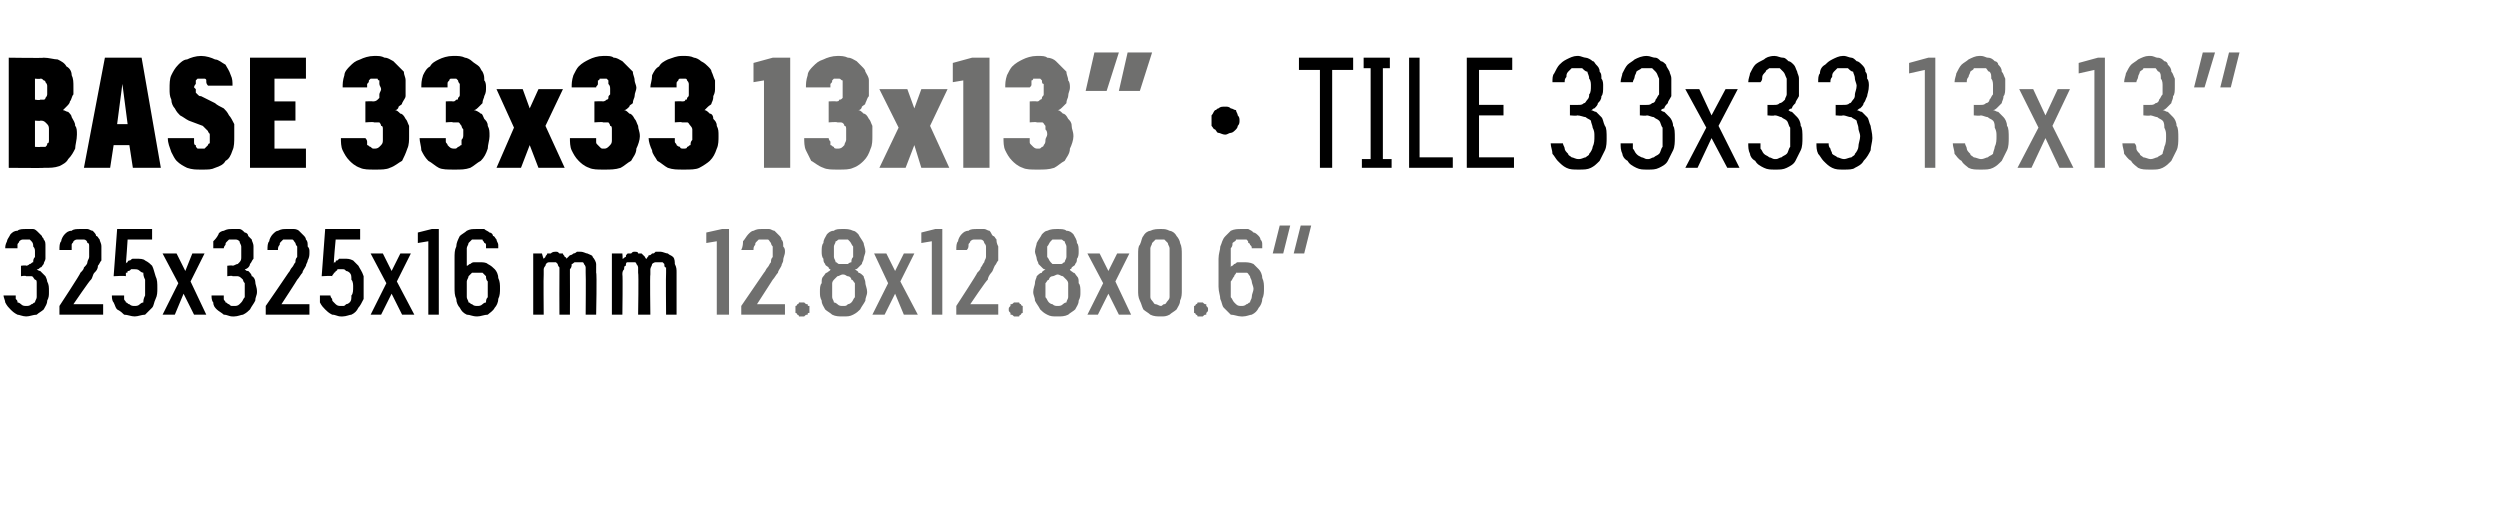
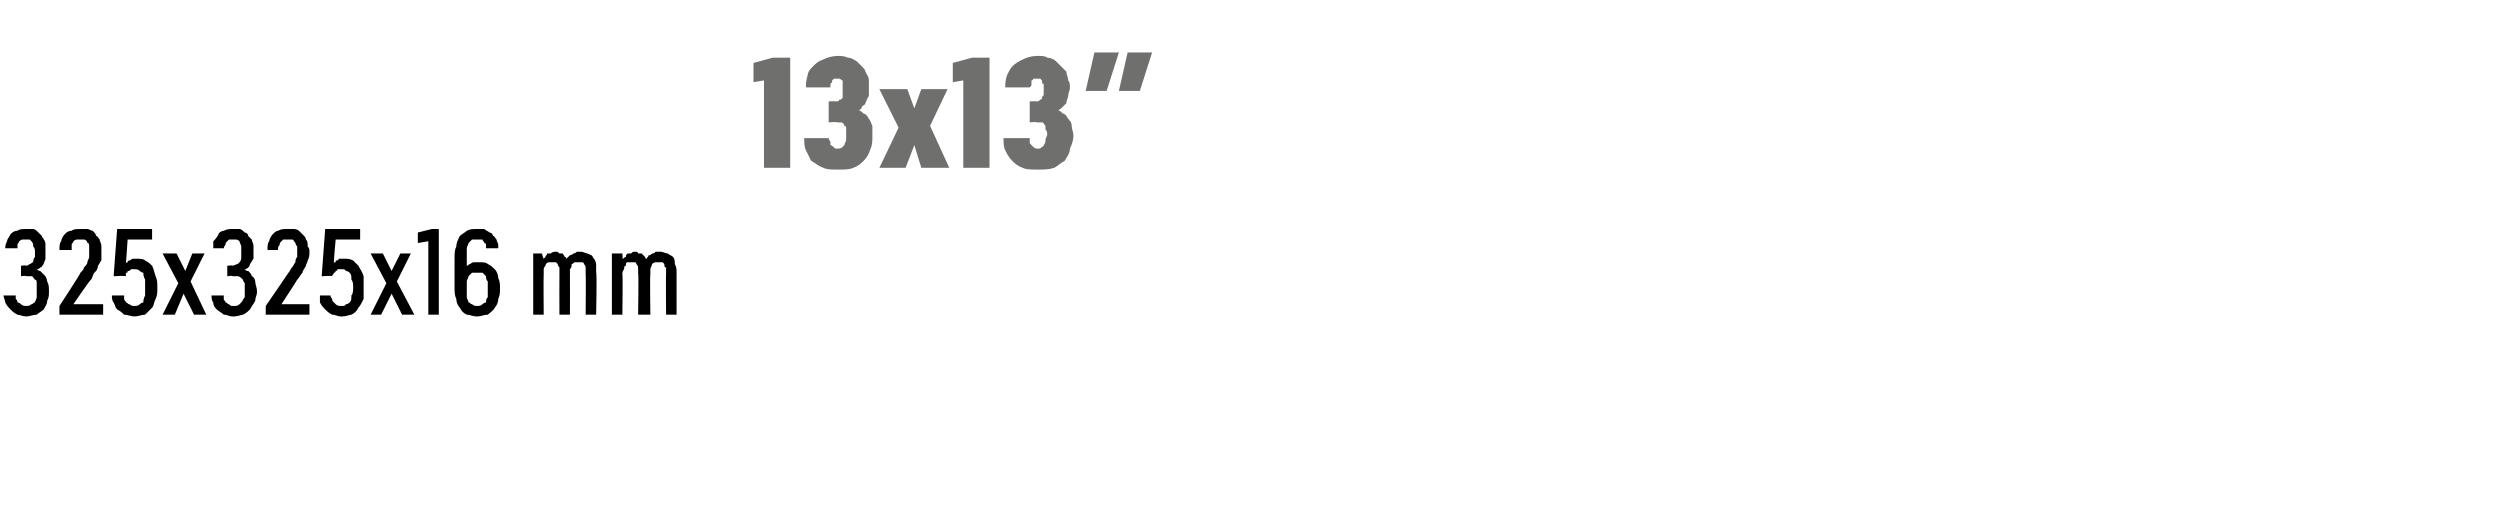
<svg xmlns="http://www.w3.org/2000/svg" version="1.1" width="143px" height="29.2px" viewBox="0 -3 143 29.2" style="top:-3px">
  <desc>BASE 33x33 13x13” · TILE 33x33 13x13” 325x325x16 mm 12.8x12.8x0.6“</desc>
  <defs />
  <g id="Polygon599795">
-     <path d="M 41 15 L 41.7 15 L 41.7 10.1 L 41.3 10.1 L 40.4 10.3 L 40.4 10.9 L 41 10.8 L 41 15 Z M 42.4 15 L 44.9 15 L 44.9 14.4 L 43.3 14.4 C 43.3 14.4 44.21 12.99 44.2 13 C 44.3 12.9 44.4 12.7 44.5 12.6 C 44.5 12.5 44.6 12.4 44.7 12.2 C 44.7 12.1 44.8 12 44.8 11.9 C 44.8 11.7 44.9 11.6 44.9 11.4 C 44.9 11.3 44.9 11.2 44.8 11.1 C 44.8 10.9 44.8 10.8 44.7 10.7 C 44.7 10.6 44.6 10.5 44.6 10.5 C 44.5 10.4 44.4 10.3 44.3 10.2 C 44.2 10.2 44.1 10.1 44 10.1 C 43.9 10.1 43.8 10.1 43.7 10.1 C 43.7 10.1 43.6 10.1 43.6 10.1 C 43.4 10.1 43.3 10.1 43.1 10.2 C 43 10.2 42.9 10.3 42.8 10.4 C 42.7 10.5 42.6 10.7 42.5 10.8 C 42.5 10.9 42.5 11.1 42.4 11.3 C 42.4 11.3 43.1 11.3 43.1 11.3 C 43.1 11.2 43.1 11.1 43.2 11 C 43.2 10.9 43.2 10.9 43.3 10.8 C 43.3 10.8 43.4 10.7 43.4 10.7 C 43.5 10.7 43.5 10.7 43.6 10.7 C 43.6 10.7 43.7 10.7 43.7 10.7 C 43.8 10.7 43.8 10.7 43.9 10.7 C 44 10.7 44 10.8 44.1 10.9 C 44.1 10.9 44.1 11 44.2 11.1 C 44.2 11.2 44.2 11.3 44.2 11.5 C 44.2 11.5 44.2 11.6 44.2 11.7 C 44.1 11.8 44.1 11.9 44.1 12 C 44 12.1 44 12.2 43.9 12.3 C 43.8 12.4 43.8 12.5 43.7 12.6 C 43.68 12.63 42.4 14.5 42.4 14.5 L 42.4 15 Z M 45.9 15.1 C 45.9 15.1 46 15.1 46 15.1 C 46.1 15 46.1 15 46.2 15 C 46.2 14.9 46.2 14.9 46.3 14.9 C 46.3 14.8 46.3 14.8 46.3 14.7 C 46.3 14.6 46.3 14.6 46.3 14.5 C 46.2 14.5 46.2 14.5 46.2 14.4 C 46.1 14.4 46.1 14.4 46 14.3 C 46 14.3 45.9 14.3 45.9 14.3 C 45.8 14.3 45.8 14.3 45.7 14.3 C 45.7 14.4 45.6 14.4 45.6 14.4 C 45.6 14.5 45.5 14.5 45.5 14.5 C 45.5 14.6 45.5 14.6 45.5 14.7 C 45.5 14.8 45.5 14.8 45.5 14.9 C 45.5 14.9 45.6 14.9 45.6 15 C 45.6 15 45.7 15 45.7 15.1 C 45.8 15.1 45.8 15.1 45.9 15.1 Z M 48.2 15.1 C 48.2 15.1 48.2 15.1 48.2 15.1 C 48.5 15.1 48.6 15.1 48.8 15 C 49 14.9 49.1 14.8 49.2 14.7 C 49.3 14.5 49.4 14.4 49.5 14.2 C 49.5 14 49.6 13.9 49.6 13.7 C 49.6 13.5 49.5 13.3 49.5 13.2 C 49.5 13 49.4 12.9 49.4 12.8 C 49.3 12.7 49.2 12.6 49.1 12.6 C 49.1 12.5 49 12.5 48.9 12.4 C 49 12.4 49 12.4 49.1 12.3 C 49.2 12.2 49.2 12.2 49.3 12.1 C 49.3 12 49.4 11.9 49.4 11.8 C 49.4 11.7 49.5 11.5 49.5 11.4 C 49.5 11.2 49.4 11 49.4 10.9 C 49.3 10.7 49.2 10.6 49.1 10.4 C 49 10.3 48.9 10.2 48.8 10.2 C 48.6 10.1 48.4 10.1 48.3 10.1 C 48.3 10.1 48.2 10.1 48.2 10.1 C 48 10.1 47.8 10.1 47.7 10.2 C 47.5 10.2 47.4 10.3 47.3 10.4 C 47.2 10.6 47.1 10.7 47.1 10.9 C 47 11 47 11.2 47 11.4 C 47 11.5 47 11.7 47.1 11.8 C 47.1 11.9 47.1 12 47.2 12.1 C 47.2 12.2 47.3 12.2 47.4 12.3 C 47.4 12.4 47.5 12.4 47.5 12.4 C 47.5 12.5 47.4 12.5 47.3 12.6 C 47.2 12.6 47.2 12.7 47.1 12.8 C 47 12.9 47 13 47 13.2 C 46.9 13.3 46.9 13.5 46.9 13.7 C 46.9 13.9 46.9 14 47 14.2 C 47 14.4 47.1 14.5 47.2 14.7 C 47.3 14.8 47.5 14.9 47.6 15 C 47.8 15.1 48 15.1 48.2 15.1 Z M 48.2 14.5 C 48.2 14.5 48.2 14.5 48.2 14.5 C 48.1 14.5 48 14.5 47.9 14.4 C 47.9 14.4 47.8 14.3 47.7 14.3 C 47.7 14.2 47.6 14.1 47.6 14 C 47.6 13.9 47.6 13.8 47.6 13.6 C 47.6 13.5 47.6 13.4 47.6 13.2 C 47.6 13.1 47.7 13 47.7 13 C 47.8 12.9 47.9 12.8 47.9 12.8 C 48 12.8 48.1 12.7 48.2 12.7 C 48.2 12.7 48.2 12.7 48.2 12.7 C 48.4 12.7 48.4 12.8 48.5 12.8 C 48.6 12.8 48.7 12.9 48.7 13 C 48.8 13 48.8 13.1 48.9 13.2 C 48.9 13.4 48.9 13.5 48.9 13.6 C 48.9 13.8 48.9 13.9 48.9 14 C 48.8 14.1 48.8 14.2 48.7 14.3 C 48.7 14.3 48.6 14.4 48.5 14.4 C 48.4 14.5 48.4 14.5 48.2 14.5 Z M 48.3 12.1 C 48.3 12.1 48.2 12.1 48.2 12.1 C 48.1 12.1 48.1 12.1 48 12.1 C 47.9 12.1 47.9 12 47.8 12 C 47.8 11.9 47.7 11.8 47.7 11.7 C 47.7 11.6 47.7 11.5 47.7 11.4 C 47.7 11.3 47.7 11.2 47.7 11.1 C 47.7 11 47.8 10.9 47.8 10.8 C 47.9 10.8 47.9 10.7 48 10.7 C 48.1 10.7 48.1 10.7 48.2 10.7 C 48.2 10.7 48.2 10.7 48.2 10.7 C 48.3 10.7 48.4 10.7 48.5 10.7 C 48.5 10.7 48.6 10.8 48.6 10.8 C 48.7 10.9 48.7 11 48.8 11.1 C 48.8 11.2 48.8 11.3 48.8 11.4 C 48.8 11.5 48.8 11.6 48.8 11.7 C 48.7 11.8 48.7 11.9 48.7 12 C 48.6 12 48.5 12.1 48.5 12.1 C 48.4 12.1 48.3 12.1 48.3 12.1 Z M 49.9 15 L 50.6 15 L 51.2 13.8 L 51.7 15 L 52.5 15 L 51.5 13.1 L 52.3 11.5 L 51.7 11.5 L 51.2 12.5 L 50.7 11.5 L 50 11.5 L 50.8 13.2 L 49.9 15 Z M 53.3 15 L 53.9 15 L 53.9 10.1 L 53.5 10.1 L 52.7 10.3 L 52.7 10.9 L 53.3 10.8 L 53.3 15 Z M 54.7 15 L 57.1 15 L 57.1 14.4 L 55.5 14.4 C 55.5 14.4 56.45 12.99 56.5 13 C 56.5 12.9 56.6 12.7 56.7 12.6 C 56.8 12.5 56.8 12.4 56.9 12.2 C 57 12.1 57 12 57.1 11.9 C 57.1 11.7 57.1 11.6 57.1 11.4 C 57.1 11.3 57.1 11.2 57.1 11.1 C 57 10.9 57 10.8 57 10.7 C 56.9 10.6 56.9 10.5 56.8 10.5 C 56.7 10.4 56.7 10.3 56.6 10.2 C 56.5 10.2 56.4 10.1 56.3 10.1 C 56.2 10.1 56 10.1 55.9 10.1 C 55.9 10.1 55.9 10.1 55.9 10.1 C 55.7 10.1 55.5 10.1 55.4 10.2 C 55.2 10.2 55.1 10.3 55 10.4 C 54.9 10.5 54.8 10.7 54.8 10.8 C 54.7 10.9 54.7 11.1 54.7 11.3 C 54.7 11.3 55.3 11.3 55.3 11.3 C 55.4 11.2 55.4 11.1 55.4 11 C 55.4 10.9 55.5 10.9 55.5 10.8 C 55.5 10.8 55.6 10.7 55.7 10.7 C 55.7 10.7 55.8 10.7 55.9 10.7 C 55.9 10.7 55.9 10.7 55.9 10.7 C 56 10.7 56.1 10.7 56.1 10.7 C 56.2 10.7 56.3 10.8 56.3 10.9 C 56.3 10.9 56.4 11 56.4 11.1 C 56.4 11.2 56.4 11.3 56.4 11.5 C 56.4 11.5 56.4 11.6 56.4 11.7 C 56.4 11.8 56.3 11.9 56.3 12 C 56.2 12.1 56.2 12.2 56.1 12.3 C 56.1 12.4 56 12.5 55.9 12.6 C 55.92 12.63 54.7 14.5 54.7 14.5 L 54.7 15 Z M 58.1 15.1 C 58.2 15.1 58.2 15.1 58.3 15.1 C 58.3 15 58.4 15 58.4 15 C 58.4 14.9 58.5 14.9 58.5 14.9 C 58.5 14.8 58.5 14.8 58.5 14.7 C 58.5 14.6 58.5 14.6 58.5 14.5 C 58.5 14.5 58.4 14.5 58.4 14.4 C 58.4 14.4 58.3 14.4 58.3 14.3 C 58.2 14.3 58.2 14.3 58.1 14.3 C 58.1 14.3 58 14.3 58 14.3 C 57.9 14.4 57.9 14.4 57.8 14.4 C 57.8 14.5 57.8 14.5 57.8 14.5 C 57.7 14.6 57.7 14.6 57.7 14.7 C 57.7 14.8 57.7 14.8 57.8 14.9 C 57.8 14.9 57.8 14.9 57.8 15 C 57.9 15 57.9 15 58 15.1 C 58 15.1 58.1 15.1 58.1 15.1 Z M 60.5 15.1 C 60.5 15.1 60.5 15.1 60.5 15.1 C 60.7 15.1 60.9 15.1 61.1 15 C 61.2 14.9 61.4 14.8 61.5 14.7 C 61.6 14.5 61.7 14.4 61.7 14.2 C 61.8 14 61.8 13.9 61.8 13.7 C 61.8 13.5 61.8 13.3 61.7 13.2 C 61.7 13 61.7 12.9 61.6 12.8 C 61.5 12.7 61.5 12.6 61.4 12.6 C 61.3 12.5 61.2 12.5 61.2 12.4 C 61.2 12.4 61.3 12.4 61.3 12.3 C 61.4 12.2 61.5 12.2 61.5 12.1 C 61.6 12 61.6 11.9 61.6 11.8 C 61.7 11.7 61.7 11.5 61.7 11.4 C 61.7 11.2 61.7 11 61.6 10.9 C 61.6 10.7 61.5 10.6 61.4 10.4 C 61.3 10.3 61.2 10.2 61 10.2 C 60.9 10.1 60.7 10.1 60.5 10.1 C 60.5 10.1 60.5 10.1 60.5 10.1 C 60.3 10.1 60.1 10.1 59.9 10.2 C 59.8 10.2 59.7 10.3 59.6 10.4 C 59.5 10.6 59.4 10.7 59.3 10.9 C 59.3 11 59.2 11.2 59.2 11.4 C 59.2 11.5 59.3 11.7 59.3 11.8 C 59.3 11.9 59.4 12 59.4 12.1 C 59.5 12.2 59.5 12.2 59.6 12.3 C 59.7 12.4 59.7 12.4 59.8 12.4 C 59.7 12.5 59.6 12.5 59.6 12.6 C 59.5 12.6 59.4 12.7 59.3 12.8 C 59.3 12.9 59.2 13 59.2 13.2 C 59.2 13.3 59.1 13.5 59.1 13.7 C 59.1 13.9 59.2 14 59.2 14.2 C 59.3 14.4 59.4 14.5 59.5 14.7 C 59.6 14.8 59.7 14.9 59.9 15 C 60.1 15.1 60.2 15.1 60.5 15.1 Z M 60.5 14.5 C 60.5 14.5 60.5 14.5 60.5 14.5 C 60.4 14.5 60.3 14.5 60.2 14.4 C 60.1 14.4 60 14.3 60 14.3 C 59.9 14.2 59.9 14.1 59.8 14 C 59.8 13.9 59.8 13.8 59.8 13.6 C 59.8 13.5 59.8 13.4 59.8 13.2 C 59.9 13.1 59.9 13 60 13 C 60 12.9 60.1 12.8 60.2 12.8 C 60.3 12.8 60.4 12.7 60.5 12.7 C 60.5 12.7 60.5 12.7 60.5 12.7 C 60.6 12.7 60.7 12.8 60.8 12.8 C 60.8 12.8 60.9 12.9 61 13 C 61 13 61.1 13.1 61.1 13.2 C 61.1 13.4 61.1 13.5 61.1 13.6 C 61.1 13.8 61.1 13.9 61.1 14 C 61.1 14.1 61 14.2 61 14.3 C 60.9 14.3 60.8 14.4 60.8 14.4 C 60.7 14.5 60.6 14.5 60.5 14.5 Z M 60.5 12.1 C 60.5 12.1 60.5 12.1 60.5 12.1 C 60.4 12.1 60.3 12.1 60.2 12.1 C 60.2 12.1 60.1 12 60.1 12 C 60 11.9 60 11.8 59.9 11.7 C 59.9 11.6 59.9 11.5 59.9 11.4 C 59.9 11.3 59.9 11.2 59.9 11.1 C 60 11 60 10.9 60.1 10.8 C 60.1 10.8 60.2 10.7 60.2 10.7 C 60.3 10.7 60.4 10.7 60.5 10.7 C 60.5 10.7 60.5 10.7 60.5 10.7 C 60.6 10.7 60.7 10.7 60.7 10.7 C 60.8 10.7 60.8 10.8 60.9 10.8 C 60.9 10.9 61 11 61 11.1 C 61 11.2 61 11.3 61 11.4 C 61 11.5 61 11.6 61 11.7 C 61 11.8 60.9 11.9 60.9 12 C 60.8 12 60.8 12.1 60.7 12.1 C 60.7 12.1 60.6 12.1 60.5 12.1 Z M 62.2 15 L 62.8 15 L 63.4 13.8 L 64 15 L 64.7 15 L 63.8 13.1 L 64.6 11.5 L 63.9 11.5 L 63.4 12.5 L 62.9 11.5 L 62.2 11.5 L 63.1 13.2 L 62.2 15 Z M 66.4 15.1 C 66.6 15.1 66.7 15.1 66.9 15 C 67 14.9 67.2 14.8 67.3 14.7 C 67.4 14.5 67.5 14.4 67.5 14.2 C 67.6 14 67.6 13.8 67.6 13.6 C 67.6 13.6 67.6 11.6 67.6 11.6 C 67.6 11.3 67.6 11.1 67.5 10.9 C 67.5 10.8 67.4 10.6 67.3 10.5 C 67.2 10.3 67 10.2 66.9 10.2 C 66.7 10.1 66.6 10.1 66.4 10.1 C 66.2 10.1 66 10.1 65.8 10.2 C 65.7 10.2 65.5 10.3 65.4 10.5 C 65.3 10.6 65.3 10.8 65.2 11 C 65.1 11.1 65.1 11.3 65.1 11.6 C 65.1 11.6 65.1 13.6 65.1 13.6 C 65.1 13.8 65.1 14 65.2 14.2 C 65.3 14.4 65.3 14.5 65.4 14.7 C 65.5 14.8 65.7 14.9 65.8 15 C 66 15.1 66.2 15.1 66.4 15.1 Z M 66.4 14.5 C 66.3 14.5 66.2 14.4 66.1 14.4 C 66 14.4 66 14.3 65.9 14.2 C 65.9 14.2 65.8 14.1 65.8 14 C 65.8 13.9 65.8 13.8 65.8 13.6 C 65.8 13.6 65.8 11.5 65.8 11.5 C 65.8 11.4 65.8 11.3 65.8 11.2 C 65.8 11.1 65.9 11 65.9 10.9 C 66 10.8 66 10.8 66.1 10.7 C 66.2 10.7 66.3 10.7 66.4 10.7 C 66.5 10.7 66.5 10.7 66.6 10.7 C 66.7 10.8 66.7 10.8 66.8 10.9 C 66.8 11 66.9 11.1 66.9 11.2 C 66.9 11.3 66.9 11.4 66.9 11.5 C 66.9 11.5 66.9 13.6 66.9 13.6 C 66.9 13.8 66.9 13.9 66.9 14 C 66.9 14.1 66.8 14.2 66.8 14.2 C 66.7 14.3 66.7 14.4 66.6 14.4 C 66.5 14.4 66.5 14.5 66.4 14.5 Z M 68.7 15.1 C 68.7 15.1 68.8 15.1 68.8 15.1 C 68.9 15 68.9 15 69 15 C 69 14.9 69 14.9 69 14.9 C 69.1 14.8 69.1 14.8 69.1 14.7 C 69.1 14.6 69.1 14.6 69 14.5 C 69 14.5 69 14.5 69 14.4 C 68.9 14.4 68.9 14.4 68.8 14.3 C 68.8 14.3 68.7 14.3 68.7 14.3 C 68.6 14.3 68.6 14.3 68.5 14.3 C 68.5 14.4 68.4 14.4 68.4 14.4 C 68.4 14.5 68.3 14.5 68.3 14.5 C 68.3 14.6 68.3 14.6 68.3 14.7 C 68.3 14.8 68.3 14.8 68.3 14.9 C 68.3 14.9 68.4 14.9 68.4 15 C 68.4 15 68.5 15 68.5 15.1 C 68.6 15.1 68.6 15.1 68.7 15.1 Z M 71 15.1 C 71 15.1 71.1 15.1 71.1 15.1 C 71.3 15.1 71.5 15 71.6 15 C 71.8 14.9 71.9 14.8 72 14.6 C 72.1 14.5 72.2 14.3 72.2 14.1 C 72.3 13.9 72.3 13.7 72.3 13.5 C 72.3 13.3 72.3 13.1 72.2 12.9 C 72.2 12.7 72.1 12.5 72 12.4 C 71.9 12.3 71.8 12.2 71.7 12.1 C 71.5 12 71.3 12 71.1 12 C 71.1 12 71.1 12 71.1 12 C 71 12 70.9 12 70.8 12 C 70.7 12 70.7 12.1 70.6 12.1 C 70.6 12.1 70.5 12.2 70.5 12.2 C 70.4 12.2 70.4 12.3 70.4 12.3 C 70.4 12.3 70.4 11.7 70.4 11.7 C 70.4 11.5 70.4 11.4 70.4 11.2 C 70.5 11.1 70.5 11 70.5 10.9 C 70.6 10.8 70.7 10.8 70.7 10.7 C 70.8 10.7 70.9 10.7 71 10.7 C 71 10.7 71 10.7 71 10.7 C 71.1 10.7 71.2 10.7 71.3 10.7 C 71.4 10.8 71.4 10.8 71.4 10.9 C 71.5 10.9 71.5 11 71.5 11 C 71.6 11.1 71.6 11.1 71.6 11.2 C 71.6 11.2 72.2 11.2 72.2 11.2 C 72.2 11.1 72.2 11 72.2 11 C 72.2 10.9 72.2 10.8 72.1 10.7 C 72.1 10.6 72 10.5 72 10.5 C 71.9 10.4 71.8 10.3 71.7 10.3 C 71.6 10.2 71.6 10.2 71.4 10.1 C 71.3 10.1 71.2 10.1 71.1 10.1 C 71.1 10.1 71 10.1 71 10.1 C 70.8 10.1 70.6 10.1 70.4 10.2 C 70.3 10.3 70.2 10.4 70.1 10.5 C 69.9 10.7 69.9 10.9 69.8 11.1 C 69.8 11.3 69.7 11.5 69.7 11.8 C 69.7 11.8 69.7 13.4 69.7 13.4 C 69.7 13.7 69.8 13.9 69.8 14.1 C 69.9 14.3 69.9 14.5 70 14.6 C 70.2 14.8 70.3 14.9 70.4 15 C 70.6 15 70.8 15.1 71 15.1 Z M 71 14.5 C 71 14.5 71 14.5 71 14.5 C 70.9 14.5 70.8 14.5 70.7 14.4 C 70.7 14.4 70.6 14.3 70.6 14.3 C 70.5 14.2 70.5 14.1 70.4 14 C 70.4 13.8 70.4 13.7 70.4 13.5 C 70.4 13.4 70.4 13.2 70.4 13.1 C 70.5 13 70.5 12.9 70.6 12.8 C 70.6 12.7 70.7 12.7 70.7 12.6 C 70.8 12.6 70.9 12.6 71 12.6 C 71 12.6 71 12.6 71 12.6 C 71.1 12.6 71.2 12.6 71.3 12.6 C 71.4 12.6 71.4 12.7 71.5 12.8 C 71.5 12.9 71.6 13 71.6 13.1 C 71.6 13.2 71.7 13.4 71.7 13.5 C 71.7 13.7 71.6 13.8 71.6 14 C 71.6 14.1 71.5 14.2 71.5 14.3 C 71.4 14.3 71.4 14.4 71.3 14.4 C 71.2 14.5 71.1 14.5 71 14.5 Z M 75 9.9 L 74.4 9.9 L 74 11.5 L 74.6 11.5 L 75 9.9 Z M 73.8 9.9 L 73.2 9.9 L 72.8 11.5 L 73.4 11.5 L 73.8 9.9 Z " stroke="none" fill="#6f6f6e" />
-   </g>
+     </g>
  <g id="Polygon599794">
    <path d="M 1.5 15.1 C 1.5 15.1 1.5 15.1 1.5 15.1 C 1.7 15.1 1.9 15 2.1 15 C 2.2 14.9 2.4 14.8 2.5 14.7 C 2.6 14.5 2.7 14.4 2.7 14.2 C 2.8 14 2.8 13.9 2.8 13.7 C 2.8 13.4 2.8 13.3 2.7 13.1 C 2.7 13 2.6 12.8 2.6 12.8 C 2.5 12.7 2.4 12.6 2.3 12.5 C 2.3 12.5 2.2 12.5 2.1 12.4 C 2.2 12.4 2.2 12.4 2.3 12.3 C 2.4 12.3 2.4 12.2 2.5 12.1 C 2.5 12 2.6 11.9 2.6 11.8 C 2.6 11.7 2.6 11.6 2.6 11.4 C 2.6 11.3 2.6 11.2 2.6 11.1 C 2.6 10.9 2.6 10.8 2.5 10.7 C 2.5 10.6 2.4 10.6 2.4 10.5 C 2.3 10.4 2.2 10.3 2.2 10.3 C 2.1 10.2 2 10.1 1.9 10.1 C 1.8 10.1 1.7 10.1 1.5 10.1 C 1.5 10.1 1.5 10.1 1.5 10.1 C 1.3 10.1 1.1 10.1 1 10.2 C 0.8 10.2 0.7 10.3 0.6 10.4 C 0.5 10.6 0.4 10.7 0.4 10.8 C 0.3 11 0.3 11.1 0.3 11.2 C 0.3 11.2 1 11.2 1 11.2 C 1 11.2 1 11.1 1 11 C 1 10.9 1.1 10.9 1.1 10.8 C 1.1 10.8 1.2 10.7 1.3 10.7 C 1.3 10.7 1.4 10.7 1.5 10.7 C 1.5 10.7 1.5 10.7 1.5 10.7 C 1.6 10.7 1.6 10.7 1.7 10.7 C 1.7 10.7 1.8 10.8 1.8 10.8 C 1.9 10.9 1.9 11 1.9 11.1 C 2 11.2 2 11.3 2 11.4 C 2 11.5 2 11.6 2 11.7 C 1.9 11.8 1.9 11.9 1.9 12 C 1.8 12 1.8 12.1 1.7 12.1 C 1.7 12.1 1.6 12.2 1.5 12.2 C 1.49 12.16 1.2 12.2 1.2 12.2 L 1.2 12.8 C 1.2 12.8 1.46 12.75 1.5 12.8 C 1.6 12.8 1.7 12.8 1.8 12.8 C 1.9 12.8 1.9 12.9 2 13 C 2.1 13 2.1 13.1 2.1 13.2 C 2.1 13.3 2.1 13.5 2.1 13.6 C 2.1 13.7 2.1 13.9 2.1 14 C 2.1 14.1 2 14.2 2 14.3 C 1.9 14.3 1.9 14.4 1.8 14.4 C 1.7 14.5 1.6 14.5 1.5 14.5 C 1.5 14.5 1.5 14.5 1.5 14.5 C 1.4 14.5 1.3 14.5 1.2 14.4 C 1.2 14.4 1.1 14.3 1 14.3 C 1 14.2 1 14.2 0.9 14.1 C 0.9 14 0.9 13.9 0.9 13.9 C 0.9 13.9 0.2 13.9 0.2 13.9 C 0.2 14 0.3 14.2 0.3 14.3 C 0.4 14.5 0.5 14.6 0.6 14.7 C 0.7 14.8 0.8 14.9 1 15 C 1.1 15 1.3 15.1 1.5 15.1 Z M 3.4 15 L 5.9 15 L 5.9 14.4 L 4.2 14.4 C 4.2 14.4 5.16 12.99 5.2 13 C 5.3 12.9 5.3 12.7 5.4 12.6 C 5.5 12.5 5.6 12.4 5.6 12.2 C 5.7 12.1 5.7 12 5.8 11.9 C 5.8 11.7 5.8 11.6 5.8 11.4 C 5.8 11.3 5.8 11.2 5.8 11.1 C 5.8 10.9 5.7 10.8 5.7 10.7 C 5.6 10.6 5.6 10.5 5.5 10.5 C 5.5 10.4 5.4 10.3 5.3 10.2 C 5.2 10.2 5.1 10.1 5 10.1 C 4.9 10.1 4.8 10.1 4.6 10.1 C 4.6 10.1 4.6 10.1 4.6 10.1 C 4.4 10.1 4.2 10.1 4.1 10.2 C 3.9 10.2 3.8 10.3 3.7 10.4 C 3.6 10.5 3.5 10.7 3.5 10.8 C 3.4 10.9 3.4 11.1 3.4 11.3 C 3.4 11.3 4.1 11.3 4.1 11.3 C 4.1 11.2 4.1 11.1 4.1 11 C 4.1 10.9 4.2 10.9 4.2 10.8 C 4.2 10.8 4.3 10.7 4.4 10.7 C 4.4 10.7 4.5 10.7 4.6 10.7 C 4.6 10.7 4.6 10.7 4.6 10.7 C 4.7 10.7 4.8 10.7 4.8 10.7 C 4.9 10.7 5 10.8 5 10.9 C 5.1 10.9 5.1 11 5.1 11.1 C 5.1 11.2 5.1 11.3 5.1 11.5 C 5.1 11.5 5.1 11.6 5.1 11.7 C 5.1 11.8 5 11.9 5 12 C 5 12.1 4.9 12.2 4.8 12.3 C 4.8 12.4 4.7 12.5 4.6 12.6 C 4.63 12.63 3.4 14.5 3.4 14.5 L 3.4 15 Z M 7.7 15.1 C 7.7 15.1 7.7 15.1 7.7 15.1 C 7.9 15.1 8.1 15 8.3 15 C 8.4 14.9 8.5 14.8 8.7 14.6 C 8.8 14.5 8.8 14.3 8.9 14.1 C 9 13.9 9 13.7 9 13.5 C 9 13.2 9 13 8.9 12.8 C 8.8 12.5 8.8 12.4 8.7 12.2 C 8.6 12.1 8.5 12 8.3 11.9 C 8.2 11.8 8 11.8 7.8 11.8 C 7.8 11.8 7.8 11.8 7.8 11.8 C 7.7 11.8 7.7 11.8 7.6 11.8 C 7.5 11.8 7.5 11.9 7.4 11.9 C 7.4 11.9 7.3 11.9 7.3 12 C 7.3 12 7.2 12 7.2 12.1 C 7.21 12.06 7.3 10.7 7.3 10.7 L 8.7 10.7 L 8.7 10.1 L 6.7 10.1 L 6.5 12.8 C 6.5 12.8 7.16 12.76 7.2 12.8 C 7.2 12.7 7.2 12.7 7.2 12.6 C 7.3 12.6 7.3 12.6 7.3 12.5 C 7.4 12.5 7.4 12.5 7.5 12.4 C 7.5 12.4 7.6 12.4 7.7 12.4 C 7.7 12.4 7.7 12.4 7.7 12.4 C 7.8 12.4 7.9 12.4 8 12.5 C 8 12.5 8.1 12.6 8.2 12.6 C 8.2 12.7 8.2 12.8 8.3 13 C 8.3 13.1 8.3 13.3 8.3 13.4 C 8.3 13.6 8.3 13.8 8.3 13.9 C 8.2 14.1 8.2 14.2 8.2 14.3 C 8.1 14.3 8 14.4 8 14.4 C 7.9 14.5 7.8 14.5 7.7 14.5 C 7.7 14.5 7.7 14.5 7.7 14.5 C 7.6 14.5 7.5 14.5 7.4 14.4 C 7.3 14.4 7.3 14.3 7.2 14.3 C 7.2 14.2 7.1 14.2 7.1 14.1 C 7.1 14 7.1 13.9 7.1 13.9 C 7.1 13.9 6.4 13.9 6.4 13.9 C 6.4 14 6.4 14.2 6.5 14.3 C 6.6 14.5 6.6 14.6 6.7 14.7 C 6.9 14.8 7 14.9 7.1 15 C 7.3 15 7.5 15.1 7.7 15.1 Z M 9.3 15 L 10 15 L 10.5 13.8 L 11.1 15 L 11.8 15 L 10.9 13.1 L 11.7 11.5 L 11 11.5 L 10.6 12.5 L 10.1 11.5 L 9.3 11.5 L 10.2 13.2 L 9.3 15 Z M 13.3 15.1 C 13.3 15.1 13.4 15.1 13.4 15.1 C 13.6 15.1 13.8 15 13.9 15 C 14.1 14.9 14.2 14.8 14.3 14.7 C 14.4 14.5 14.5 14.4 14.6 14.2 C 14.6 14 14.7 13.9 14.7 13.7 C 14.7 13.4 14.6 13.3 14.6 13.1 C 14.6 13 14.5 12.8 14.4 12.8 C 14.4 12.7 14.3 12.6 14.2 12.5 C 14.1 12.5 14.1 12.5 14 12.4 C 14 12.4 14.1 12.4 14.2 12.3 C 14.2 12.3 14.3 12.2 14.3 12.1 C 14.4 12 14.4 11.9 14.5 11.8 C 14.5 11.7 14.5 11.6 14.5 11.4 C 14.5 11.3 14.5 11.2 14.5 11.1 C 14.5 10.9 14.4 10.8 14.4 10.7 C 14.3 10.6 14.3 10.6 14.2 10.5 C 14.2 10.4 14.1 10.3 14 10.3 C 13.9 10.2 13.8 10.1 13.7 10.1 C 13.6 10.1 13.5 10.1 13.4 10.1 C 13.4 10.1 13.3 10.1 13.3 10.1 C 13.1 10.1 13 10.1 12.8 10.2 C 12.7 10.2 12.5 10.3 12.5 10.4 C 12.4 10.6 12.3 10.7 12.2 10.8 C 12.2 11 12.2 11.1 12.2 11.2 C 12.2 11.2 12.8 11.2 12.8 11.2 C 12.8 11.2 12.8 11.1 12.9 11 C 12.9 10.9 12.9 10.9 13 10.8 C 13 10.8 13.1 10.7 13.1 10.7 C 13.2 10.7 13.2 10.7 13.3 10.7 C 13.3 10.7 13.3 10.7 13.3 10.7 C 13.4 10.7 13.5 10.7 13.5 10.7 C 13.6 10.7 13.7 10.8 13.7 10.8 C 13.7 10.9 13.8 11 13.8 11.1 C 13.8 11.2 13.8 11.3 13.8 11.4 C 13.8 11.5 13.8 11.6 13.8 11.7 C 13.8 11.8 13.8 11.9 13.7 12 C 13.7 12 13.6 12.1 13.6 12.1 C 13.5 12.1 13.4 12.2 13.3 12.2 C 13.34 12.16 13 12.2 13 12.2 L 13 12.8 C 13 12.8 13.32 12.75 13.3 12.8 C 13.5 12.8 13.6 12.8 13.6 12.8 C 13.7 12.8 13.8 12.9 13.9 13 C 13.9 13 13.9 13.1 14 13.2 C 14 13.3 14 13.5 14 13.6 C 14 13.7 14 13.9 14 14 C 13.9 14.1 13.9 14.2 13.8 14.3 C 13.8 14.3 13.7 14.4 13.7 14.4 C 13.6 14.5 13.5 14.5 13.4 14.5 C 13.4 14.5 13.3 14.5 13.3 14.5 C 13.2 14.5 13.2 14.5 13.1 14.4 C 13 14.4 13 14.3 12.9 14.3 C 12.9 14.2 12.8 14.2 12.8 14.1 C 12.8 14 12.8 13.9 12.8 13.9 C 12.8 13.9 12.1 13.9 12.1 13.9 C 12.1 14 12.1 14.2 12.2 14.3 C 12.2 14.5 12.3 14.6 12.4 14.7 C 12.5 14.8 12.7 14.9 12.8 15 C 13 15 13.1 15.1 13.3 15.1 Z M 15.2 15 L 17.7 15 L 17.7 14.4 L 16.1 14.4 C 16.1 14.4 17.02 12.99 17 13 C 17.1 12.9 17.2 12.7 17.3 12.6 C 17.3 12.5 17.4 12.4 17.5 12.2 C 17.5 12.1 17.6 12 17.6 11.9 C 17.7 11.7 17.7 11.6 17.7 11.4 C 17.7 11.3 17.7 11.2 17.6 11.1 C 17.6 10.9 17.6 10.8 17.5 10.7 C 17.5 10.6 17.4 10.5 17.4 10.5 C 17.3 10.4 17.2 10.3 17.1 10.2 C 17.1 10.2 17 10.1 16.8 10.1 C 16.7 10.1 16.6 10.1 16.5 10.1 C 16.5 10.1 16.4 10.1 16.4 10.1 C 16.2 10.1 16.1 10.1 15.9 10.2 C 15.8 10.2 15.7 10.3 15.6 10.4 C 15.5 10.5 15.4 10.7 15.4 10.8 C 15.3 10.9 15.3 11.1 15.3 11.3 C 15.3 11.3 15.9 11.3 15.9 11.3 C 15.9 11.2 15.9 11.1 16 11 C 16 10.9 16 10.9 16.1 10.8 C 16.1 10.8 16.2 10.7 16.2 10.7 C 16.3 10.7 16.4 10.7 16.4 10.7 C 16.4 10.7 16.5 10.7 16.5 10.7 C 16.6 10.7 16.6 10.7 16.7 10.7 C 16.8 10.7 16.8 10.8 16.9 10.9 C 16.9 10.9 16.9 11 17 11.1 C 17 11.2 17 11.3 17 11.5 C 17 11.5 17 11.6 17 11.7 C 16.9 11.8 16.9 11.9 16.9 12 C 16.8 12.1 16.8 12.2 16.7 12.3 C 16.6 12.4 16.6 12.5 16.5 12.6 C 16.49 12.63 15.2 14.5 15.2 14.5 L 15.2 15 Z M 19.5 15.1 C 19.5 15.1 19.6 15.1 19.6 15.1 C 19.8 15.1 20 15 20.1 15 C 20.3 14.9 20.4 14.8 20.5 14.6 C 20.6 14.5 20.7 14.3 20.8 14.1 C 20.8 13.9 20.8 13.7 20.8 13.5 C 20.8 13.2 20.8 13 20.8 12.8 C 20.7 12.5 20.6 12.4 20.5 12.2 C 20.4 12.1 20.3 12 20.2 11.9 C 20 11.8 19.9 11.8 19.7 11.8 C 19.7 11.8 19.7 11.8 19.7 11.8 C 19.6 11.8 19.5 11.8 19.4 11.8 C 19.4 11.8 19.3 11.9 19.3 11.9 C 19.2 11.9 19.2 11.9 19.2 12 C 19.1 12 19.1 12 19.1 12.1 C 19.07 12.06 19.2 10.7 19.2 10.7 L 20.6 10.7 L 20.6 10.1 L 18.6 10.1 L 18.4 12.8 C 18.4 12.8 19.02 12.76 19 12.8 C 19 12.7 19.1 12.7 19.1 12.6 C 19.1 12.6 19.2 12.6 19.2 12.5 C 19.2 12.5 19.3 12.5 19.3 12.4 C 19.4 12.4 19.4 12.4 19.5 12.4 C 19.5 12.4 19.6 12.4 19.6 12.4 C 19.7 12.4 19.7 12.4 19.8 12.5 C 19.9 12.5 20 12.6 20 12.6 C 20.1 12.7 20.1 12.8 20.1 13 C 20.2 13.1 20.2 13.3 20.2 13.4 C 20.2 13.6 20.2 13.8 20.1 13.9 C 20.1 14.1 20.1 14.2 20 14.3 C 20 14.3 19.9 14.4 19.8 14.4 C 19.7 14.5 19.7 14.5 19.6 14.5 C 19.6 14.5 19.5 14.5 19.5 14.5 C 19.4 14.5 19.3 14.5 19.2 14.4 C 19.2 14.4 19.1 14.3 19.1 14.3 C 19 14.2 19 14.2 19 14.1 C 18.9 14 18.9 13.9 18.9 13.9 C 18.9 13.9 18.3 13.9 18.3 13.9 C 18.3 14 18.3 14.2 18.3 14.3 C 18.4 14.5 18.5 14.6 18.6 14.7 C 18.7 14.8 18.8 14.9 19 15 C 19.2 15 19.3 15.1 19.5 15.1 Z M 21.2 15 L 21.8 15 L 22.4 13.8 L 23 15 L 23.7 15 L 22.7 13.1 L 23.5 11.5 L 22.9 11.5 L 22.4 12.5 L 21.9 11.5 L 21.2 11.5 L 22.1 13.2 L 21.2 15 Z M 24.5 15 L 25.1 15 L 25.1 10.1 L 24.7 10.1 L 23.9 10.3 L 23.9 10.9 L 24.5 10.8 L 24.5 15 Z M 27.3 15.1 C 27.3 15.1 27.3 15.1 27.3 15.1 C 27.5 15.1 27.7 15 27.9 15 C 28 14.9 28.2 14.8 28.3 14.6 C 28.4 14.5 28.5 14.3 28.5 14.1 C 28.6 13.9 28.6 13.7 28.6 13.5 C 28.6 13.3 28.6 13.1 28.5 12.9 C 28.5 12.7 28.4 12.5 28.3 12.4 C 28.2 12.3 28.1 12.2 27.9 12.1 C 27.8 12 27.6 12 27.4 12 C 27.4 12 27.4 12 27.4 12 C 27.2 12 27.2 12 27.1 12 C 27 12 26.9 12.1 26.9 12.1 C 26.8 12.1 26.8 12.2 26.7 12.2 C 26.7 12.2 26.7 12.3 26.7 12.3 C 26.7 12.3 26.7 11.7 26.7 11.7 C 26.7 11.5 26.7 11.4 26.7 11.2 C 26.7 11.1 26.8 11 26.8 10.9 C 26.9 10.8 26.9 10.8 27 10.7 C 27.1 10.7 27.2 10.7 27.3 10.7 C 27.3 10.7 27.3 10.7 27.3 10.7 C 27.4 10.7 27.5 10.7 27.6 10.7 C 27.6 10.8 27.7 10.8 27.7 10.9 C 27.8 10.9 27.8 11 27.8 11 C 27.8 11.1 27.8 11.1 27.8 11.2 C 27.8 11.2 28.5 11.2 28.5 11.2 C 28.5 11.1 28.5 11 28.5 11 C 28.5 10.9 28.4 10.8 28.4 10.7 C 28.3 10.6 28.3 10.5 28.2 10.5 C 28.2 10.4 28.1 10.3 28 10.3 C 27.9 10.2 27.8 10.2 27.7 10.1 C 27.6 10.1 27.5 10.1 27.3 10.1 C 27.3 10.1 27.3 10.1 27.3 10.1 C 27 10.1 26.9 10.1 26.7 10.2 C 26.6 10.3 26.4 10.4 26.3 10.5 C 26.2 10.7 26.1 10.9 26.1 11.1 C 26 11.3 26 11.5 26 11.8 C 26 11.8 26 13.4 26 13.4 C 26 13.7 26 13.9 26.1 14.1 C 26.1 14.3 26.2 14.5 26.3 14.6 C 26.4 14.8 26.5 14.9 26.7 15 C 26.9 15 27 15.1 27.3 15.1 Z M 27.3 14.5 C 27.3 14.5 27.3 14.5 27.3 14.5 C 27.2 14.5 27.1 14.5 27 14.4 C 26.9 14.4 26.9 14.3 26.8 14.3 C 26.8 14.2 26.7 14.1 26.7 14 C 26.7 13.8 26.7 13.7 26.7 13.5 C 26.7 13.4 26.7 13.2 26.7 13.1 C 26.7 13 26.8 12.9 26.8 12.8 C 26.9 12.7 26.9 12.7 27 12.6 C 27.1 12.6 27.2 12.6 27.3 12.6 C 27.3 12.6 27.3 12.6 27.3 12.6 C 27.4 12.6 27.5 12.6 27.6 12.6 C 27.6 12.6 27.7 12.7 27.8 12.8 C 27.8 12.9 27.8 13 27.9 13.1 C 27.9 13.2 27.9 13.4 27.9 13.5 C 27.9 13.7 27.9 13.8 27.9 14 C 27.8 14.1 27.8 14.2 27.8 14.3 C 27.7 14.3 27.6 14.4 27.6 14.4 C 27.5 14.5 27.4 14.5 27.3 14.5 Z M 30.5 15 L 31.1 15 C 31.1 15 31.08 12.71 31.1 12.7 C 31.1 12.6 31.1 12.5 31.1 12.4 C 31.1 12.3 31.2 12.2 31.2 12.2 C 31.2 12.1 31.3 12 31.4 12 C 31.4 12 31.5 12 31.6 12 C 31.6 12 31.7 12 31.8 12 C 31.8 12 31.9 12.1 31.9 12.1 C 31.9 12.2 32 12.3 32 12.3 C 32 12.4 32 12.5 32 12.6 C 31.99 12.64 32 15 32 15 L 32.6 15 C 32.6 15 32.61 12.71 32.6 12.7 C 32.6 12.6 32.6 12.5 32.6 12.4 C 32.7 12.3 32.7 12.2 32.7 12.1 C 32.8 12.1 32.8 12 32.9 12 C 33 12 33 12 33.1 12 C 33.2 12 33.3 12 33.3 12 C 33.4 12 33.4 12.1 33.4 12.1 C 33.5 12.2 33.5 12.3 33.5 12.3 C 33.5 12.4 33.5 12.5 33.5 12.6 C 33.52 12.64 33.5 15 33.5 15 L 34.1 15 C 34.1 15 34.15 12.63 34.1 12.6 C 34.1 12.4 34.1 12.3 34.1 12.1 C 34.1 12 34 11.8 33.9 11.7 C 33.9 11.6 33.8 11.6 33.6 11.5 C 33.5 11.5 33.4 11.4 33.2 11.4 C 33.1 11.4 33 11.4 33 11.4 C 32.9 11.5 32.8 11.5 32.8 11.5 C 32.7 11.6 32.6 11.6 32.6 11.6 C 32.5 11.7 32.5 11.7 32.4 11.8 C 32.4 11.8 32.4 11.7 32.3 11.7 C 32.3 11.6 32.2 11.6 32.2 11.5 C 32.1 11.5 32.1 11.5 32 11.5 C 31.9 11.4 31.9 11.4 31.8 11.4 C 31.7 11.4 31.6 11.4 31.5 11.5 C 31.5 11.5 31.4 11.5 31.3 11.5 C 31.3 11.6 31.2 11.6 31.2 11.7 C 31.2 11.7 31.1 11.8 31.1 11.8 C 31.08 11.81 31 11.5 31 11.5 L 30.5 11.5 L 30.5 15 Z M 35 15 L 35.6 15 C 35.6 15 35.63 12.71 35.6 12.7 C 35.6 12.6 35.6 12.5 35.7 12.4 C 35.7 12.3 35.7 12.2 35.8 12.2 C 35.8 12.1 35.8 12 35.9 12 C 36 12 36 12 36.1 12 C 36.2 12 36.3 12 36.3 12 C 36.4 12 36.4 12.1 36.4 12.1 C 36.5 12.2 36.5 12.3 36.5 12.3 C 36.5 12.4 36.5 12.5 36.5 12.6 C 36.54 12.64 36.5 15 36.5 15 L 37.2 15 C 37.2 15 37.17 12.71 37.2 12.7 C 37.2 12.6 37.2 12.5 37.2 12.4 C 37.2 12.3 37.3 12.2 37.3 12.1 C 37.3 12.1 37.4 12 37.5 12 C 37.5 12 37.6 12 37.7 12 C 37.8 12 37.8 12 37.9 12 C 37.9 12 38 12.1 38 12.1 C 38 12.2 38 12.3 38.1 12.3 C 38.1 12.4 38.1 12.5 38.1 12.6 C 38.08 12.64 38.1 15 38.1 15 L 38.7 15 C 38.7 15 38.7 12.63 38.7 12.6 C 38.7 12.4 38.7 12.3 38.6 12.1 C 38.6 12 38.6 11.8 38.5 11.7 C 38.4 11.6 38.3 11.6 38.2 11.5 C 38.1 11.5 37.9 11.4 37.8 11.4 C 37.7 11.4 37.6 11.4 37.5 11.4 C 37.4 11.5 37.4 11.5 37.3 11.5 C 37.2 11.6 37.2 11.6 37.1 11.6 C 37.1 11.7 37 11.7 37 11.8 C 36.9 11.8 36.9 11.7 36.9 11.7 C 36.8 11.6 36.8 11.6 36.7 11.5 C 36.7 11.5 36.6 11.5 36.5 11.5 C 36.5 11.4 36.4 11.4 36.3 11.4 C 36.2 11.4 36.2 11.4 36.1 11.5 C 36 11.5 36 11.5 35.9 11.5 C 35.8 11.6 35.8 11.6 35.8 11.7 C 35.7 11.7 35.7 11.8 35.6 11.8 C 35.63 11.81 35.6 11.5 35.6 11.5 L 35 11.5 L 35 15 Z " stroke="none" fill="#000" />
  </g>
  <g id="Polygon599793">
-     <path d="M 110.1 6.6 L 110.7 6.6 L 110.7 0.3 L 110.3 0.3 L 109.2 0.6 L 109.2 1.2 L 110.1 1 L 110.1 6.6 Z M 113.3 6.7 C 113.3 6.7 113.3 6.7 113.3 6.7 C 113.6 6.7 113.8 6.7 114 6.6 C 114.2 6.5 114.3 6.4 114.5 6.2 C 114.6 6 114.7 5.8 114.8 5.6 C 114.9 5.4 114.9 5.1 114.9 4.9 C 114.9 4.6 114.9 4.3 114.8 4.2 C 114.8 4 114.7 3.8 114.6 3.7 C 114.5 3.6 114.4 3.5 114.3 3.4 C 114.2 3.4 114.1 3.3 114 3.3 C 114.1 3.3 114.2 3.2 114.2 3.2 C 114.3 3.1 114.4 3 114.5 2.9 C 114.5 2.8 114.6 2.7 114.6 2.5 C 114.7 2.4 114.7 2.2 114.7 1.9 C 114.7 1.8 114.7 1.6 114.7 1.5 C 114.6 1.3 114.6 1.2 114.5 1.1 C 114.5 0.9 114.4 0.8 114.3 0.7 C 114.3 0.6 114.2 0.5 114.1 0.5 C 114 0.4 113.9 0.3 113.7 0.3 C 113.6 0.3 113.5 0.2 113.3 0.2 C 113.3 0.2 113.2 0.2 113.2 0.2 C 113 0.2 112.8 0.3 112.6 0.4 C 112.5 0.5 112.3 0.6 112.2 0.7 C 112.1 0.8 112 1 111.9 1.2 C 111.9 1.3 111.8 1.5 111.8 1.7 C 111.8 1.7 112.5 1.7 112.5 1.7 C 112.5 1.6 112.5 1.5 112.6 1.4 C 112.6 1.3 112.7 1.2 112.7 1.1 C 112.8 1 112.9 1 112.9 0.9 C 113 0.9 113.1 0.9 113.2 0.9 C 113.2 0.9 113.3 0.9 113.3 0.9 C 113.4 0.9 113.5 0.9 113.6 0.9 C 113.7 1 113.7 1.1 113.8 1.1 C 113.9 1.2 113.9 1.3 113.9 1.5 C 114 1.6 114 1.8 114 1.9 C 114 2.1 114 2.3 114 2.4 C 113.9 2.5 113.9 2.6 113.8 2.7 C 113.8 2.8 113.7 2.9 113.6 2.9 C 113.5 3 113.4 3 113.3 3 C 113.27 3.01 112.9 3 112.9 3 L 112.9 3.6 C 112.9 3.6 113.26 3.64 113.3 3.6 C 113.4 3.6 113.6 3.7 113.7 3.7 C 113.8 3.8 113.9 3.8 114 3.9 C 114.1 4 114.1 4.2 114.1 4.3 C 114.2 4.5 114.2 4.6 114.2 4.8 C 114.2 5 114.2 5.2 114.1 5.4 C 114.1 5.5 114 5.7 114 5.8 C 113.9 5.9 113.8 5.9 113.7 6 C 113.6 6 113.5 6.1 113.3 6.1 C 113.3 6.1 113.3 6.1 113.3 6.1 C 113.2 6.1 113 6 112.9 6 C 112.8 5.9 112.7 5.9 112.7 5.8 C 112.6 5.7 112.5 5.6 112.5 5.5 C 112.5 5.4 112.4 5.3 112.4 5.2 C 112.4 5.2 111.7 5.2 111.7 5.2 C 111.7 5.4 111.8 5.6 111.8 5.8 C 111.9 5.9 112 6.1 112.2 6.2 C 112.3 6.4 112.5 6.5 112.6 6.6 C 112.8 6.7 113 6.7 113.3 6.7 Z M 115.4 6.6 L 116.2 6.6 L 117 4.9 L 117.8 6.6 L 118.6 6.6 L 117.4 4.2 L 118.4 2.1 L 117.7 2.1 L 117 3.6 L 116.3 2.1 L 115.5 2.1 L 116.6 4.3 L 115.4 6.6 Z M 119.8 6.6 L 120.4 6.6 L 120.4 0.3 L 120 0.3 L 118.9 0.6 L 118.9 1.2 L 119.8 1 L 119.8 6.6 Z M 123 6.7 C 123 6.7 123.1 6.7 123.1 6.7 C 123.3 6.7 123.5 6.7 123.7 6.6 C 123.9 6.5 124 6.4 124.2 6.2 C 124.3 6 124.4 5.8 124.5 5.6 C 124.6 5.4 124.6 5.1 124.6 4.9 C 124.6 4.6 124.6 4.3 124.5 4.2 C 124.5 4 124.4 3.8 124.3 3.7 C 124.2 3.6 124.1 3.5 124 3.4 C 123.9 3.4 123.8 3.3 123.7 3.3 C 123.8 3.3 123.9 3.2 123.9 3.2 C 124 3.1 124.1 3 124.2 2.9 C 124.2 2.8 124.3 2.7 124.3 2.5 C 124.4 2.4 124.4 2.2 124.4 1.9 C 124.4 1.8 124.4 1.6 124.4 1.5 C 124.3 1.3 124.3 1.2 124.2 1.1 C 124.2 0.9 124.1 0.8 124 0.7 C 124 0.6 123.9 0.5 123.8 0.5 C 123.7 0.4 123.6 0.3 123.4 0.3 C 123.3 0.3 123.2 0.2 123 0.2 C 123 0.2 122.9 0.2 122.9 0.2 C 122.7 0.2 122.5 0.3 122.3 0.4 C 122.2 0.5 122 0.6 121.9 0.7 C 121.8 0.8 121.7 1 121.6 1.2 C 121.6 1.3 121.5 1.5 121.5 1.7 C 121.5 1.7 122.2 1.7 122.2 1.7 C 122.2 1.6 122.3 1.5 122.3 1.4 C 122.3 1.3 122.4 1.2 122.4 1.1 C 122.5 1 122.6 1 122.6 0.9 C 122.7 0.9 122.8 0.9 122.9 0.9 C 122.9 0.9 123 0.9 123 0.9 C 123.1 0.9 123.2 0.9 123.3 0.9 C 123.4 1 123.4 1.1 123.5 1.1 C 123.6 1.2 123.6 1.3 123.6 1.5 C 123.7 1.6 123.7 1.8 123.7 1.9 C 123.7 2.1 123.7 2.3 123.7 2.4 C 123.6 2.5 123.6 2.6 123.5 2.7 C 123.5 2.8 123.4 2.9 123.3 2.9 C 123.2 3 123.1 3 123 3 C 122.98 3.01 122.6 3 122.6 3 L 122.6 3.6 C 122.6 3.6 122.96 3.64 123 3.6 C 123.1 3.6 123.3 3.7 123.4 3.7 C 123.5 3.8 123.6 3.8 123.7 3.9 C 123.8 4 123.8 4.2 123.8 4.3 C 123.9 4.5 123.9 4.6 123.9 4.8 C 123.9 5 123.9 5.2 123.8 5.4 C 123.8 5.5 123.7 5.7 123.7 5.8 C 123.6 5.9 123.5 5.9 123.4 6 C 123.3 6 123.2 6.1 123 6.1 C 123 6.1 123 6.1 123 6.1 C 122.9 6.1 122.7 6 122.6 6 C 122.5 5.9 122.4 5.9 122.4 5.8 C 122.3 5.7 122.2 5.6 122.2 5.5 C 122.2 5.4 122.2 5.3 122.1 5.2 C 122.1 5.2 121.4 5.2 121.4 5.2 C 121.4 5.4 121.5 5.6 121.5 5.8 C 121.6 5.9 121.7 6.1 121.9 6.2 C 122 6.4 122.2 6.5 122.3 6.6 C 122.5 6.7 122.7 6.7 123 6.7 Z M 127 2 L 127.6 2 L 128.1 0 L 127.5 0 L 127 2 Z M 125.5 2 L 126.1 2 L 126.7 0 L 126 0 L 125.5 2 Z " stroke="none" fill="#6f6f6e" />
-   </g>
+     </g>
  <g id="Polygon599792">
-     <path d="M 75.5 6.6 L 76.2 6.6 L 76.2 1 L 77.4 1 L 77.4 0.3 L 74.3 0.3 L 74.3 1 L 75.5 1 L 75.5 6.6 Z M 77.9 6.6 L 79.6 6.6 L 79.6 6.1 L 79.1 6.1 L 79.1 0.9 L 79.5 0.9 L 79.5 0.3 L 78 0.3 L 78 0.9 L 78.4 0.9 L 78.4 6.1 L 77.9 6.1 L 77.9 6.6 Z M 80.6 6.6 L 83.1 6.6 L 83.1 6 L 81.2 6 L 81.2 0.3 L 80.6 0.3 L 80.6 6.6 Z M 83.9 6.6 L 86.6 6.6 L 86.6 6 L 84.6 6 L 84.6 3.6 L 86 3.6 L 86 3 L 84.6 3 L 84.6 1 L 86.5 1 L 86.5 0.3 L 83.9 0.3 L 83.9 6.6 Z M 90.3 6.7 C 90.3 6.7 90.3 6.7 90.3 6.7 C 90.6 6.7 90.8 6.7 91 6.6 C 91.2 6.5 91.3 6.4 91.5 6.2 C 91.6 6 91.7 5.8 91.8 5.6 C 91.9 5.4 91.9 5.1 91.9 4.9 C 91.9 4.6 91.9 4.3 91.8 4.2 C 91.7 4 91.7 3.8 91.6 3.7 C 91.5 3.6 91.4 3.5 91.3 3.4 C 91.2 3.4 91.1 3.3 91 3.3 C 91.1 3.3 91.1 3.2 91.2 3.2 C 91.3 3.1 91.4 3 91.4 2.9 C 91.5 2.8 91.6 2.7 91.6 2.5 C 91.7 2.4 91.7 2.2 91.7 1.9 C 91.7 1.8 91.7 1.6 91.6 1.5 C 91.6 1.3 91.6 1.2 91.5 1.1 C 91.5 0.9 91.4 0.8 91.3 0.7 C 91.2 0.6 91.2 0.5 91.1 0.5 C 91 0.4 90.8 0.3 90.7 0.3 C 90.6 0.3 90.4 0.2 90.3 0.2 C 90.3 0.2 90.2 0.2 90.2 0.2 C 90 0.2 89.8 0.3 89.6 0.4 C 89.4 0.5 89.3 0.6 89.2 0.7 C 89.1 0.8 89 1 88.9 1.2 C 88.8 1.3 88.8 1.5 88.8 1.7 C 88.8 1.7 89.5 1.7 89.5 1.7 C 89.5 1.6 89.5 1.5 89.6 1.4 C 89.6 1.3 89.6 1.2 89.7 1.1 C 89.8 1 89.8 1 89.9 0.9 C 90 0.9 90.1 0.9 90.2 0.9 C 90.2 0.9 90.2 0.9 90.2 0.9 C 90.4 0.9 90.5 0.9 90.5 0.9 C 90.6 1 90.7 1.1 90.8 1.1 C 90.8 1.2 90.9 1.3 90.9 1.5 C 91 1.6 91 1.8 91 1.9 C 91 2.1 91 2.3 90.9 2.4 C 90.9 2.5 90.9 2.6 90.8 2.7 C 90.7 2.8 90.7 2.9 90.6 2.9 C 90.5 3 90.4 3 90.3 3 C 90.25 3.01 89.8 3 89.8 3 L 89.8 3.6 C 89.8 3.6 90.24 3.64 90.2 3.6 C 90.4 3.6 90.6 3.7 90.7 3.7 C 90.8 3.8 90.9 3.8 91 3.9 C 91 4 91.1 4.2 91.1 4.3 C 91.2 4.5 91.2 4.6 91.2 4.8 C 91.2 5 91.2 5.2 91.1 5.4 C 91.1 5.5 91 5.7 90.9 5.8 C 90.9 5.9 90.8 5.9 90.7 6 C 90.6 6 90.5 6.1 90.3 6.1 C 90.3 6.1 90.3 6.1 90.3 6.1 C 90.1 6.1 90 6 89.9 6 C 89.8 5.9 89.7 5.9 89.7 5.8 C 89.6 5.7 89.5 5.6 89.5 5.5 C 89.5 5.4 89.4 5.3 89.4 5.2 C 89.4 5.2 88.7 5.2 88.7 5.2 C 88.7 5.4 88.8 5.6 88.8 5.8 C 88.9 5.9 89 6.1 89.1 6.2 C 89.3 6.4 89.4 6.5 89.6 6.6 C 89.8 6.7 90 6.7 90.3 6.7 Z M 94.2 6.7 C 94.2 6.7 94.3 6.7 94.3 6.7 C 94.5 6.7 94.7 6.7 94.9 6.6 C 95.1 6.5 95.3 6.4 95.4 6.2 C 95.5 6 95.6 5.8 95.7 5.6 C 95.8 5.4 95.8 5.1 95.8 4.9 C 95.8 4.6 95.8 4.3 95.7 4.2 C 95.7 4 95.6 3.8 95.5 3.7 C 95.4 3.6 95.3 3.5 95.2 3.4 C 95.1 3.4 95 3.3 95 3.3 C 95 3.3 95.1 3.2 95.2 3.2 C 95.2 3.1 95.3 3 95.4 2.9 C 95.4 2.8 95.5 2.7 95.6 2.5 C 95.6 2.4 95.6 2.2 95.6 1.9 C 95.6 1.8 95.6 1.6 95.6 1.5 C 95.6 1.3 95.5 1.2 95.5 1.1 C 95.4 0.9 95.3 0.8 95.3 0.7 C 95.2 0.6 95.1 0.5 95 0.5 C 94.9 0.4 94.8 0.3 94.7 0.3 C 94.5 0.3 94.4 0.2 94.2 0.2 C 94.2 0.2 94.2 0.2 94.2 0.2 C 93.9 0.2 93.7 0.3 93.5 0.4 C 93.4 0.5 93.2 0.6 93.1 0.7 C 93 0.8 92.9 1 92.8 1.2 C 92.8 1.3 92.7 1.5 92.7 1.7 C 92.7 1.7 93.4 1.7 93.4 1.7 C 93.4 1.6 93.5 1.5 93.5 1.4 C 93.5 1.3 93.6 1.2 93.6 1.1 C 93.7 1 93.8 1 93.9 0.9 C 93.9 0.9 94 0.9 94.2 0.9 C 94.2 0.9 94.2 0.9 94.2 0.9 C 94.3 0.9 94.4 0.9 94.5 0.9 C 94.6 1 94.7 1.1 94.7 1.1 C 94.8 1.2 94.8 1.3 94.9 1.5 C 94.9 1.6 94.9 1.8 94.9 1.9 C 94.9 2.1 94.9 2.3 94.9 2.4 C 94.8 2.5 94.8 2.6 94.7 2.7 C 94.7 2.8 94.6 2.9 94.5 2.9 C 94.4 3 94.3 3 94.2 3 C 94.2 3.01 93.8 3 93.8 3 L 93.8 3.6 C 93.8 3.6 94.18 3.64 94.2 3.6 C 94.3 3.6 94.5 3.7 94.6 3.7 C 94.7 3.8 94.8 3.8 94.9 3.9 C 95 4 95 4.2 95.1 4.3 C 95.1 4.5 95.1 4.6 95.1 4.8 C 95.1 5 95.1 5.2 95.1 5.4 C 95 5.5 95 5.7 94.9 5.8 C 94.8 5.9 94.7 5.9 94.6 6 C 94.5 6 94.4 6.1 94.3 6.1 C 94.3 6.1 94.2 6.1 94.2 6.1 C 94.1 6.1 94 6 93.9 6 C 93.7 5.9 93.7 5.9 93.6 5.8 C 93.5 5.7 93.5 5.6 93.4 5.5 C 93.4 5.4 93.4 5.3 93.4 5.2 C 93.4 5.2 92.7 5.2 92.7 5.2 C 92.7 5.4 92.7 5.6 92.8 5.8 C 92.8 5.9 92.9 6.1 93.1 6.2 C 93.2 6.4 93.4 6.5 93.6 6.6 C 93.8 6.7 94 6.7 94.2 6.7 Z M 96.4 6.6 L 97.1 6.6 L 97.9 4.9 L 98.8 6.6 L 99.5 6.6 L 98.3 4.2 L 99.4 2.1 L 98.7 2.1 L 97.9 3.6 L 97.2 2.1 L 96.4 2.1 L 97.6 4.3 L 96.4 6.6 Z M 101.5 6.7 C 101.5 6.7 101.6 6.7 101.6 6.7 C 101.8 6.7 102 6.7 102.2 6.6 C 102.4 6.5 102.6 6.4 102.7 6.2 C 102.8 6 102.9 5.8 103 5.6 C 103.1 5.4 103.1 5.1 103.1 4.9 C 103.1 4.6 103.1 4.3 103 4.2 C 103 4 102.9 3.8 102.8 3.7 C 102.7 3.6 102.6 3.5 102.5 3.4 C 102.4 3.4 102.3 3.3 102.3 3.3 C 102.3 3.3 102.4 3.2 102.5 3.2 C 102.5 3.1 102.6 3 102.7 2.9 C 102.7 2.8 102.8 2.7 102.9 2.5 C 102.9 2.4 102.9 2.2 102.9 1.9 C 102.9 1.8 102.9 1.6 102.9 1.5 C 102.9 1.3 102.8 1.2 102.8 1.1 C 102.7 0.9 102.7 0.8 102.6 0.7 C 102.5 0.6 102.4 0.5 102.3 0.5 C 102.2 0.4 102.1 0.3 102 0.3 C 101.8 0.3 101.7 0.2 101.5 0.2 C 101.5 0.2 101.5 0.2 101.5 0.2 C 101.2 0.2 101 0.3 100.9 0.4 C 100.7 0.5 100.5 0.6 100.4 0.7 C 100.3 0.8 100.2 1 100.1 1.2 C 100.1 1.3 100 1.5 100 1.7 C 100 1.7 100.7 1.7 100.7 1.7 C 100.8 1.6 100.8 1.5 100.8 1.4 C 100.8 1.3 100.9 1.2 101 1.1 C 101 1 101.1 1 101.2 0.9 C 101.3 0.9 101.3 0.9 101.5 0.9 C 101.5 0.9 101.5 0.9 101.5 0.9 C 101.6 0.9 101.7 0.9 101.8 0.9 C 101.9 1 102 1.1 102 1.1 C 102.1 1.2 102.1 1.3 102.2 1.5 C 102.2 1.6 102.2 1.8 102.2 1.9 C 102.2 2.1 102.2 2.3 102.2 2.4 C 102.2 2.5 102.1 2.6 102.1 2.7 C 102 2.8 101.9 2.9 101.8 2.9 C 101.7 3 101.6 3 101.5 3 C 101.5 3.01 101.1 3 101.1 3 L 101.1 3.6 C 101.1 3.6 101.48 3.64 101.5 3.6 C 101.7 3.6 101.8 3.7 101.9 3.7 C 102 3.8 102.1 3.8 102.2 3.9 C 102.3 4 102.3 4.2 102.4 4.3 C 102.4 4.5 102.4 4.6 102.4 4.8 C 102.4 5 102.4 5.2 102.4 5.4 C 102.3 5.5 102.3 5.7 102.2 5.8 C 102.1 5.9 102 5.9 101.9 6 C 101.8 6 101.7 6.1 101.6 6.1 C 101.6 6.1 101.5 6.1 101.5 6.1 C 101.4 6.1 101.3 6 101.2 6 C 101.1 5.9 101 5.9 100.9 5.8 C 100.8 5.7 100.8 5.6 100.7 5.5 C 100.7 5.4 100.7 5.3 100.7 5.2 C 100.7 5.2 100 5.2 100 5.2 C 100 5.4 100 5.6 100.1 5.8 C 100.1 5.9 100.2 6.1 100.4 6.2 C 100.5 6.4 100.7 6.5 100.9 6.6 C 101.1 6.7 101.3 6.7 101.5 6.7 Z M 105.4 6.7 C 105.4 6.7 105.5 6.7 105.5 6.7 C 105.7 6.7 106 6.7 106.1 6.6 C 106.3 6.5 106.5 6.4 106.6 6.2 C 106.8 6 106.9 5.8 107 5.6 C 107 5.4 107.1 5.1 107.1 4.9 C 107.1 4.6 107 4.3 107 4.2 C 106.9 4 106.9 3.8 106.8 3.7 C 106.7 3.6 106.6 3.5 106.5 3.4 C 106.4 3.4 106.3 3.3 106.2 3.3 C 106.3 3.3 106.3 3.2 106.4 3.2 C 106.5 3.1 106.6 3 106.6 2.9 C 106.7 2.8 106.7 2.7 106.8 2.5 C 106.8 2.4 106.9 2.2 106.9 1.9 C 106.9 1.8 106.9 1.6 106.8 1.5 C 106.8 1.3 106.8 1.2 106.7 1.1 C 106.7 0.9 106.6 0.8 106.5 0.7 C 106.4 0.6 106.3 0.5 106.2 0.5 C 106.1 0.4 106 0.3 105.9 0.3 C 105.8 0.3 105.6 0.2 105.5 0.2 C 105.5 0.2 105.4 0.2 105.4 0.2 C 105.2 0.2 105 0.3 104.8 0.4 C 104.6 0.5 104.5 0.6 104.4 0.7 C 104.2 0.8 104.1 1 104.1 1.2 C 104 1.3 104 1.5 104 1.7 C 104 1.7 104.7 1.7 104.7 1.7 C 104.7 1.6 104.7 1.5 104.8 1.4 C 104.8 1.3 104.8 1.2 104.9 1.1 C 105 1 105 1 105.1 0.9 C 105.2 0.9 105.3 0.9 105.4 0.9 C 105.4 0.9 105.4 0.9 105.4 0.9 C 105.5 0.9 105.6 0.9 105.7 0.9 C 105.8 1 105.9 1.1 106 1.1 C 106 1.2 106.1 1.3 106.1 1.5 C 106.1 1.6 106.2 1.8 106.2 1.9 C 106.2 2.1 106.1 2.3 106.1 2.4 C 106.1 2.5 106.1 2.6 106 2.7 C 105.9 2.8 105.9 2.9 105.8 2.9 C 105.7 3 105.6 3 105.4 3 C 105.44 3.01 105 3 105 3 L 105 3.6 C 105 3.6 105.42 3.64 105.4 3.6 C 105.6 3.6 105.7 3.7 105.9 3.7 C 106 3.8 106.1 3.8 106.2 3.9 C 106.2 4 106.3 4.2 106.3 4.3 C 106.3 4.5 106.4 4.6 106.4 4.8 C 106.4 5 106.3 5.2 106.3 5.4 C 106.3 5.5 106.2 5.7 106.1 5.8 C 106.1 5.9 106 5.9 105.9 6 C 105.8 6 105.6 6.1 105.5 6.1 C 105.5 6.1 105.5 6.1 105.5 6.1 C 105.3 6.1 105.2 6 105.1 6 C 105 5.9 104.9 5.9 104.8 5.8 C 104.8 5.7 104.7 5.6 104.7 5.5 C 104.6 5.4 104.6 5.3 104.6 5.2 C 104.6 5.2 103.9 5.2 103.9 5.2 C 103.9 5.4 103.9 5.6 104 5.8 C 104.1 5.9 104.2 6.1 104.3 6.2 C 104.5 6.4 104.6 6.5 104.8 6.6 C 105 6.7 105.2 6.7 105.4 6.7 Z " stroke="none" fill="#000" />
-   </g>
+     </g>
  <g id="Polygon599791">
-     <path d="M 70.1 4.7 C 70.2 4.7 70.3 4.6 70.4 4.6 C 70.5 4.6 70.6 4.5 70.7 4.4 C 70.7 4.4 70.8 4.3 70.8 4.2 C 70.9 4.1 70.9 4 70.9 3.9 C 70.9 3.8 70.9 3.7 70.8 3.6 C 70.8 3.5 70.7 3.4 70.7 3.3 C 70.6 3.3 70.5 3.2 70.4 3.2 C 70.3 3.1 70.2 3.1 70.1 3.1 C 69.9 3.1 69.8 3.1 69.7 3.2 C 69.6 3.2 69.6 3.3 69.5 3.3 C 69.4 3.4 69.4 3.5 69.3 3.6 C 69.3 3.7 69.3 3.8 69.3 3.9 C 69.3 4 69.3 4.1 69.3 4.2 C 69.4 4.3 69.4 4.4 69.5 4.4 C 69.6 4.5 69.6 4.6 69.7 4.6 C 69.8 4.6 69.9 4.7 70.1 4.7 Z " stroke="none" fill="#000" />
-   </g>
+     </g>
  <g id="Polygon599790">
-     <path d="M 43.7 6.6 L 45.2 6.6 L 45.2 0.3 L 44.2 0.3 L 43.1 0.6 L 43.1 1.7 L 43.7 1.6 L 43.7 6.6 Z M 47.9 6.7 C 47.9 6.7 48 6.7 48 6.7 C 48.3 6.7 48.6 6.7 48.8 6.6 C 49.1 6.5 49.3 6.3 49.4 6.2 C 49.6 6 49.7 5.8 49.8 5.5 C 49.9 5.3 49.9 5 49.9 4.8 C 49.9 4.5 49.9 4.4 49.9 4.2 C 49.8 4 49.8 3.9 49.7 3.8 C 49.6 3.6 49.5 3.5 49.4 3.5 C 49.3 3.4 49.2 3.3 49.1 3.3 C 49.2 3.3 49.3 3.2 49.3 3.1 C 49.4 3 49.5 3 49.5 2.9 C 49.6 2.7 49.6 2.6 49.7 2.5 C 49.7 2.3 49.7 2.2 49.7 2 C 49.7 1.9 49.7 1.7 49.7 1.6 C 49.7 1.4 49.6 1.3 49.5 1.1 C 49.5 1 49.4 0.9 49.3 0.8 C 49.2 0.7 49.1 0.6 49 0.5 C 48.8 0.4 48.7 0.3 48.5 0.3 C 48.3 0.2 48.1 0.2 47.9 0.2 C 47.9 0.2 47.9 0.2 47.9 0.2 C 47.6 0.2 47.3 0.3 47.1 0.4 C 46.8 0.5 46.7 0.6 46.5 0.8 C 46.4 0.9 46.2 1.1 46.2 1.3 C 46.1 1.6 46.1 1.8 46.1 2 C 46.1 2 47.5 2 47.5 2 C 47.5 1.9 47.5 1.9 47.5 1.8 C 47.6 1.7 47.6 1.7 47.6 1.6 C 47.6 1.6 47.7 1.5 47.7 1.5 C 47.8 1.5 47.8 1.5 47.9 1.5 C 47.9 1.5 47.9 1.5 47.9 1.5 C 47.9 1.5 48 1.5 48 1.5 C 48.1 1.5 48.1 1.6 48.2 1.6 C 48.2 1.7 48.2 1.8 48.2 1.8 C 48.2 1.9 48.2 2 48.2 2.1 C 48.2 2.2 48.2 2.3 48.2 2.4 C 48.2 2.5 48.2 2.5 48.2 2.6 C 48.1 2.7 48.1 2.7 48 2.7 C 48 2.8 47.9 2.8 47.8 2.8 C 47.83 2.78 47.4 2.8 47.4 2.8 L 47.4 4 C 47.4 4 47.86 3.96 47.9 4 C 48 4 48.1 4 48.1 4 C 48.2 4 48.3 4.1 48.3 4.2 C 48.4 4.2 48.4 4.3 48.4 4.4 C 48.4 4.5 48.4 4.6 48.4 4.7 C 48.4 4.8 48.4 4.9 48.4 5 C 48.4 5.1 48.3 5.2 48.3 5.3 C 48.3 5.3 48.2 5.4 48.2 5.4 C 48.1 5.5 48 5.5 47.9 5.5 C 47.9 5.5 47.9 5.5 47.9 5.5 C 47.8 5.5 47.7 5.5 47.7 5.4 C 47.6 5.4 47.6 5.3 47.5 5.3 C 47.5 5.2 47.5 5.2 47.5 5.1 C 47.4 5 47.4 4.9 47.4 4.9 C 47.4 4.9 46 4.9 46 4.9 C 46 5.1 46 5.4 46.1 5.6 C 46.2 5.8 46.3 6 46.4 6.2 C 46.6 6.3 46.8 6.5 47.1 6.6 C 47.3 6.7 47.6 6.7 47.9 6.7 Z M 50.3 6.6 L 51.8 6.6 L 52.3 5.3 L 52.7 6.6 L 54.3 6.6 L 53.2 4.2 L 54.2 2.1 L 52.7 2.1 L 52.3 3.2 L 51.9 2.1 L 50.3 2.1 L 51.4 4.3 L 50.3 6.6 Z M 55.1 6.6 L 56.6 6.6 L 56.6 0.3 L 55.6 0.3 L 54.5 0.6 L 54.5 1.7 L 55.1 1.6 L 55.1 6.6 Z M 59.3 6.7 C 59.3 6.7 59.4 6.7 59.4 6.7 C 59.7 6.7 60 6.7 60.3 6.6 C 60.5 6.5 60.7 6.3 60.9 6.2 C 61 6 61.2 5.8 61.2 5.5 C 61.3 5.3 61.4 5 61.4 4.8 C 61.4 4.5 61.3 4.4 61.3 4.2 C 61.3 4 61.2 3.9 61.1 3.8 C 61 3.6 60.9 3.5 60.8 3.5 C 60.7 3.4 60.6 3.3 60.5 3.3 C 60.6 3.3 60.7 3.2 60.8 3.1 C 60.9 3 60.9 3 61 2.9 C 61 2.7 61.1 2.6 61.1 2.5 C 61.1 2.3 61.2 2.2 61.2 2 C 61.2 1.9 61.2 1.7 61.1 1.6 C 61.1 1.4 61 1.3 61 1.1 C 60.9 1 60.8 0.9 60.7 0.8 C 60.6 0.7 60.5 0.6 60.4 0.5 C 60.3 0.4 60.1 0.3 59.9 0.3 C 59.8 0.2 59.6 0.2 59.4 0.2 C 59.4 0.2 59.3 0.2 59.3 0.2 C 59 0.2 58.7 0.3 58.5 0.4 C 58.3 0.5 58.1 0.6 57.9 0.8 C 57.8 0.9 57.7 1.1 57.6 1.3 C 57.5 1.6 57.5 1.8 57.5 2 C 57.5 2 58.9 2 58.9 2 C 59 1.9 59 1.9 59 1.8 C 59 1.7 59 1.7 59 1.6 C 59.1 1.6 59.1 1.5 59.1 1.5 C 59.2 1.5 59.2 1.5 59.3 1.5 C 59.3 1.5 59.3 1.5 59.3 1.5 C 59.4 1.5 59.4 1.5 59.5 1.5 C 59.5 1.5 59.6 1.6 59.6 1.6 C 59.6 1.7 59.6 1.8 59.7 1.8 C 59.7 1.9 59.7 2 59.7 2.1 C 59.7 2.2 59.7 2.3 59.7 2.4 C 59.7 2.5 59.6 2.5 59.6 2.6 C 59.6 2.7 59.5 2.7 59.5 2.7 C 59.4 2.8 59.4 2.8 59.3 2.8 C 59.26 2.78 58.9 2.8 58.9 2.8 L 58.9 4 C 58.9 4 59.29 3.96 59.3 4 C 59.4 4 59.5 4 59.6 4 C 59.7 4 59.7 4.1 59.8 4.2 C 59.8 4.2 59.8 4.3 59.8 4.4 C 59.9 4.5 59.9 4.6 59.9 4.7 C 59.9 4.8 59.8 4.9 59.8 5 C 59.8 5.1 59.8 5.2 59.7 5.3 C 59.7 5.3 59.7 5.4 59.6 5.4 C 59.5 5.5 59.5 5.5 59.4 5.5 C 59.4 5.5 59.3 5.5 59.3 5.5 C 59.3 5.5 59.2 5.5 59.1 5.4 C 59.1 5.4 59 5.3 59 5.3 C 58.9 5.2 58.9 5.2 58.9 5.1 C 58.9 5 58.9 4.9 58.9 4.9 C 58.9 4.9 57.4 4.9 57.4 4.9 C 57.4 5.1 57.4 5.4 57.5 5.6 C 57.6 5.8 57.7 6 57.9 6.2 C 58 6.3 58.2 6.5 58.5 6.6 C 58.7 6.7 59 6.7 59.3 6.7 Z M 64 2.2 L 65.2 2.2 L 65.9 0 L 64.5 0 L 64 2.2 Z M 62.1 2.2 L 63.3 2.2 L 64 0 L 62.6 0 L 62.1 2.2 Z " stroke="none" fill="#6f6f6e" />
+     <path d="M 43.7 6.6 L 45.2 6.6 L 45.2 0.3 L 44.2 0.3 L 43.1 0.6 L 43.1 1.7 L 43.7 1.6 L 43.7 6.6 Z M 47.9 6.7 C 47.9 6.7 48 6.7 48 6.7 C 48.3 6.7 48.6 6.7 48.8 6.6 C 49.1 6.5 49.3 6.3 49.4 6.2 C 49.6 6 49.7 5.8 49.8 5.5 C 49.9 5.3 49.9 5 49.9 4.8 C 49.9 4.5 49.9 4.4 49.9 4.2 C 49.8 4 49.8 3.9 49.7 3.8 C 49.6 3.6 49.5 3.5 49.4 3.5 C 49.3 3.4 49.2 3.3 49.1 3.3 C 49.2 3.3 49.3 3.2 49.3 3.1 C 49.4 3 49.5 3 49.5 2.9 C 49.6 2.7 49.6 2.6 49.7 2.5 C 49.7 2.3 49.7 2.2 49.7 2 C 49.7 1.9 49.7 1.7 49.7 1.6 C 49.7 1.4 49.6 1.3 49.5 1.1 C 49.5 1 49.4 0.9 49.3 0.8 C 49.2 0.7 49.1 0.6 49 0.5 C 48.8 0.4 48.7 0.3 48.5 0.3 C 48.3 0.2 48.1 0.2 47.9 0.2 C 47.9 0.2 47.9 0.2 47.9 0.2 C 47.6 0.2 47.3 0.3 47.1 0.4 C 46.8 0.5 46.7 0.6 46.5 0.8 C 46.4 0.9 46.2 1.1 46.2 1.3 C 46.1 1.6 46.1 1.8 46.1 2 C 46.1 2 47.5 2 47.5 2 C 47.5 1.9 47.5 1.9 47.5 1.8 C 47.6 1.7 47.6 1.7 47.6 1.6 C 47.6 1.6 47.7 1.5 47.7 1.5 C 47.8 1.5 47.8 1.5 47.9 1.5 C 47.9 1.5 47.9 1.5 47.9 1.5 C 47.9 1.5 48 1.5 48 1.5 C 48.1 1.5 48.1 1.6 48.2 1.6 C 48.2 1.7 48.2 1.8 48.2 1.8 C 48.2 1.9 48.2 2 48.2 2.1 C 48.2 2.2 48.2 2.3 48.2 2.4 C 48.2 2.5 48.2 2.5 48.2 2.6 C 48.1 2.7 48.1 2.7 48 2.7 C 48 2.8 47.9 2.8 47.8 2.8 C 47.83 2.78 47.4 2.8 47.4 2.8 L 47.4 4 C 47.4 4 47.86 3.96 47.9 4 C 48 4 48.1 4 48.1 4 C 48.2 4 48.3 4.1 48.3 4.2 C 48.4 4.2 48.4 4.3 48.4 4.4 C 48.4 4.5 48.4 4.6 48.4 4.7 C 48.4 4.8 48.4 4.9 48.4 5 C 48.4 5.1 48.3 5.2 48.3 5.3 C 48.3 5.3 48.2 5.4 48.2 5.4 C 48.1 5.5 48 5.5 47.9 5.5 C 47.9 5.5 47.9 5.5 47.9 5.5 C 47.8 5.5 47.7 5.5 47.7 5.4 C 47.6 5.4 47.6 5.3 47.5 5.3 C 47.5 5.2 47.5 5.2 47.5 5.1 C 47.4 5 47.4 4.9 47.4 4.9 C 47.4 4.9 46 4.9 46 4.9 C 46 5.1 46 5.4 46.1 5.6 C 46.2 5.8 46.3 6 46.4 6.2 C 46.6 6.3 46.8 6.5 47.1 6.6 C 47.3 6.7 47.6 6.7 47.9 6.7 M 50.3 6.6 L 51.8 6.6 L 52.3 5.3 L 52.7 6.6 L 54.3 6.6 L 53.2 4.2 L 54.2 2.1 L 52.7 2.1 L 52.3 3.2 L 51.9 2.1 L 50.3 2.1 L 51.4 4.3 L 50.3 6.6 Z M 55.1 6.6 L 56.6 6.6 L 56.6 0.3 L 55.6 0.3 L 54.5 0.6 L 54.5 1.7 L 55.1 1.6 L 55.1 6.6 Z M 59.3 6.7 C 59.3 6.7 59.4 6.7 59.4 6.7 C 59.7 6.7 60 6.7 60.3 6.6 C 60.5 6.5 60.7 6.3 60.9 6.2 C 61 6 61.2 5.8 61.2 5.5 C 61.3 5.3 61.4 5 61.4 4.8 C 61.4 4.5 61.3 4.4 61.3 4.2 C 61.3 4 61.2 3.9 61.1 3.8 C 61 3.6 60.9 3.5 60.8 3.5 C 60.7 3.4 60.6 3.3 60.5 3.3 C 60.6 3.3 60.7 3.2 60.8 3.1 C 60.9 3 60.9 3 61 2.9 C 61 2.7 61.1 2.6 61.1 2.5 C 61.1 2.3 61.2 2.2 61.2 2 C 61.2 1.9 61.2 1.7 61.1 1.6 C 61.1 1.4 61 1.3 61 1.1 C 60.9 1 60.8 0.9 60.7 0.8 C 60.6 0.7 60.5 0.6 60.4 0.5 C 60.3 0.4 60.1 0.3 59.9 0.3 C 59.8 0.2 59.6 0.2 59.4 0.2 C 59.4 0.2 59.3 0.2 59.3 0.2 C 59 0.2 58.7 0.3 58.5 0.4 C 58.3 0.5 58.1 0.6 57.9 0.8 C 57.8 0.9 57.7 1.1 57.6 1.3 C 57.5 1.6 57.5 1.8 57.5 2 C 57.5 2 58.9 2 58.9 2 C 59 1.9 59 1.9 59 1.8 C 59 1.7 59 1.7 59 1.6 C 59.1 1.6 59.1 1.5 59.1 1.5 C 59.2 1.5 59.2 1.5 59.3 1.5 C 59.3 1.5 59.3 1.5 59.3 1.5 C 59.4 1.5 59.4 1.5 59.5 1.5 C 59.5 1.5 59.6 1.6 59.6 1.6 C 59.6 1.7 59.6 1.8 59.7 1.8 C 59.7 1.9 59.7 2 59.7 2.1 C 59.7 2.2 59.7 2.3 59.7 2.4 C 59.7 2.5 59.6 2.5 59.6 2.6 C 59.6 2.7 59.5 2.7 59.5 2.7 C 59.4 2.8 59.4 2.8 59.3 2.8 C 59.26 2.78 58.9 2.8 58.9 2.8 L 58.9 4 C 58.9 4 59.29 3.96 59.3 4 C 59.4 4 59.5 4 59.6 4 C 59.7 4 59.7 4.1 59.8 4.2 C 59.8 4.2 59.8 4.3 59.8 4.4 C 59.9 4.5 59.9 4.6 59.9 4.7 C 59.9 4.8 59.8 4.9 59.8 5 C 59.8 5.1 59.8 5.2 59.7 5.3 C 59.7 5.3 59.7 5.4 59.6 5.4 C 59.5 5.5 59.5 5.5 59.4 5.5 C 59.4 5.5 59.3 5.5 59.3 5.5 C 59.3 5.5 59.2 5.5 59.1 5.4 C 59.1 5.4 59 5.3 59 5.3 C 58.9 5.2 58.9 5.2 58.9 5.1 C 58.9 5 58.9 4.9 58.9 4.9 C 58.9 4.9 57.4 4.9 57.4 4.9 C 57.4 5.1 57.4 5.4 57.5 5.6 C 57.6 5.8 57.7 6 57.9 6.2 C 58 6.3 58.2 6.5 58.5 6.6 C 58.7 6.7 59 6.7 59.3 6.7 Z M 64 2.2 L 65.2 2.2 L 65.9 0 L 64.5 0 L 64 2.2 Z M 62.1 2.2 L 63.3 2.2 L 64 0 L 62.6 0 L 62.1 2.2 Z " stroke="none" fill="#6f6f6e" />
  </g>
  <g id="Polygon599789">
-     <path d="M 0.5 6.6 C 0.5 6.6 2.54 6.62 2.5 6.6 C 2.9 6.6 3.1 6.6 3.4 6.5 C 3.6 6.4 3.8 6.3 3.9 6.1 C 4.1 5.9 4.2 5.7 4.3 5.5 C 4.3 5.3 4.4 5 4.4 4.7 C 4.4 4.5 4.4 4.3 4.3 4.2 C 4.3 4 4.2 3.9 4.1 3.7 C 4.1 3.6 4 3.5 3.9 3.4 C 3.8 3.4 3.7 3.3 3.6 3.3 C 3.7 3.2 3.8 3.1 3.8 3.1 C 3.9 3 4 2.9 4 2.8 C 4.1 2.7 4.1 2.5 4.2 2.4 C 4.2 2.3 4.2 2.1 4.2 2 C 4.2 1.7 4.2 1.5 4.1 1.3 C 4.1 1.1 4 0.9 3.8 0.8 C 3.7 0.6 3.5 0.5 3.3 0.4 C 3.1 0.4 2.8 0.3 2.5 0.3 C 2.53 0.33 0.5 0.3 0.5 0.3 L 0.5 6.6 Z M 2 5.4 L 2 3.9 C 2 3.9 2.33 3.93 2.3 3.9 C 2.4 3.9 2.5 3.9 2.6 4 C 2.6 4 2.7 4.1 2.7 4.1 C 2.8 4.2 2.8 4.3 2.8 4.4 C 2.8 4.5 2.8 4.6 2.8 4.7 C 2.8 4.8 2.8 4.9 2.8 5 C 2.8 5.1 2.8 5.2 2.7 5.2 C 2.7 5.3 2.7 5.3 2.6 5.4 C 2.5 5.4 2.4 5.4 2.3 5.4 C 2.33 5.42 2 5.4 2 5.4 Z M 2 2.7 L 2 1.5 C 2 1.5 2.3 1.53 2.3 1.5 C 2.4 1.5 2.4 1.5 2.5 1.6 C 2.5 1.6 2.6 1.6 2.6 1.7 C 2.6 1.7 2.7 1.8 2.7 1.9 C 2.7 1.9 2.7 2 2.7 2.1 C 2.7 2.2 2.7 2.3 2.7 2.4 C 2.7 2.5 2.6 2.6 2.6 2.6 C 2.6 2.7 2.5 2.7 2.5 2.7 C 2.4 2.7 2.4 2.7 2.3 2.7 C 2.29 2.75 2 2.7 2 2.7 Z M 7.4 5.3 L 7.6 6.6 L 9.2 6.6 L 8.1 0.3 L 6 0.3 L 4.8 6.6 L 6.3 6.6 L 6.5 5.3 L 7.4 5.3 Z M 7.3 4.1 L 6.7 4.1 L 7 1.8 L 7.3 4.1 Z M 11.5 6.7 C 11.5 6.7 11.6 6.7 11.6 6.7 C 11.9 6.7 12.1 6.7 12.3 6.6 C 12.6 6.5 12.8 6.4 12.9 6.2 C 13.1 6.1 13.2 5.9 13.3 5.6 C 13.4 5.4 13.4 5.1 13.4 4.8 C 13.4 4.5 13.4 4.3 13.4 4.1 C 13.3 3.9 13.2 3.7 13.1 3.6 C 13 3.4 12.9 3.3 12.8 3.2 C 12.6 3.1 12.4 3 12.3 2.9 C 12.3 2.9 11.5 2.5 11.5 2.5 C 11.4 2.5 11.4 2.5 11.3 2.4 C 11.3 2.4 11.2 2.3 11.2 2.3 C 11.2 2.2 11.2 2.2 11.2 2.1 C 11.2 2.1 11.1 2 11.1 2 C 11.1 1.9 11.2 1.8 11.2 1.8 C 11.2 1.7 11.2 1.6 11.2 1.6 C 11.3 1.5 11.3 1.5 11.3 1.5 C 11.4 1.5 11.4 1.5 11.5 1.5 C 11.5 1.5 11.5 1.5 11.5 1.5 C 11.6 1.5 11.6 1.5 11.7 1.5 C 11.7 1.5 11.8 1.5 11.8 1.6 C 11.8 1.6 11.8 1.7 11.8 1.7 C 11.8 1.8 11.9 1.9 11.9 1.9 C 11.9 1.9 13.3 1.9 13.3 1.9 C 13.3 1.7 13.3 1.5 13.2 1.3 C 13.1 1 13 0.9 12.9 0.7 C 12.7 0.6 12.5 0.4 12.3 0.4 C 12.1 0.3 11.8 0.2 11.5 0.2 C 11.5 0.2 11.5 0.2 11.5 0.2 C 11.2 0.2 10.9 0.3 10.7 0.4 C 10.5 0.4 10.3 0.6 10.2 0.7 C 10 0.9 9.9 1.1 9.8 1.3 C 9.7 1.5 9.7 1.8 9.7 2.1 C 9.7 2.3 9.7 2.5 9.8 2.7 C 9.8 2.9 9.9 3.1 10 3.2 C 10.1 3.4 10.2 3.5 10.3 3.6 C 10.5 3.7 10.6 3.8 10.8 3.9 C 10.8 3.9 11.6 4.2 11.6 4.2 C 11.7 4.3 11.7 4.3 11.8 4.4 C 11.8 4.4 11.9 4.5 11.9 4.5 C 11.9 4.6 12 4.6 12 4.7 C 12 4.8 12 4.9 12 4.9 C 12 5 12 5.1 12 5.2 C 11.9 5.2 11.9 5.3 11.9 5.3 C 11.8 5.4 11.8 5.4 11.7 5.5 C 11.7 5.5 11.6 5.5 11.5 5.5 C 11.5 5.5 11.5 5.5 11.5 5.5 C 11.4 5.5 11.4 5.5 11.3 5.5 C 11.2 5.4 11.2 5.4 11.2 5.3 C 11.1 5.3 11.1 5.2 11.1 5.1 C 11.1 5.1 11.1 5 11.1 4.9 C 11.1 4.9 9.6 4.9 9.6 4.9 C 9.6 5.2 9.7 5.4 9.8 5.7 C 9.9 5.9 10 6.1 10.1 6.2 C 10.3 6.4 10.5 6.5 10.7 6.6 C 11 6.7 11.2 6.7 11.5 6.7 Z M 14.3 6.6 L 17.5 6.6 L 17.5 5.5 L 15.7 5.5 L 15.7 3.9 L 16.9 3.9 L 16.9 2.8 L 15.7 2.8 L 15.7 1.5 L 17.5 1.5 L 17.5 0.3 L 14.3 0.3 L 14.3 6.6 Z M 21.4 6.7 C 21.4 6.7 21.5 6.7 21.5 6.7 C 21.8 6.7 22.1 6.7 22.3 6.6 C 22.6 6.5 22.8 6.3 23 6.2 C 23.1 6 23.2 5.8 23.3 5.5 C 23.4 5.3 23.4 5 23.4 4.8 C 23.4 4.5 23.4 4.4 23.4 4.2 C 23.3 4 23.3 3.9 23.2 3.8 C 23.1 3.6 23 3.5 22.9 3.5 C 22.8 3.4 22.7 3.3 22.6 3.3 C 22.7 3.3 22.8 3.2 22.8 3.1 C 22.9 3 23 3 23 2.9 C 23.1 2.7 23.2 2.6 23.2 2.5 C 23.2 2.3 23.2 2.2 23.2 2 C 23.2 1.9 23.2 1.7 23.2 1.6 C 23.2 1.4 23.1 1.3 23.1 1.1 C 23 1 22.9 0.9 22.8 0.8 C 22.7 0.7 22.6 0.6 22.5 0.5 C 22.3 0.4 22.2 0.3 22 0.3 C 21.8 0.2 21.7 0.2 21.4 0.2 C 21.4 0.2 21.4 0.2 21.4 0.2 C 21.1 0.2 20.8 0.3 20.6 0.4 C 20.3 0.5 20.2 0.6 20 0.8 C 19.9 0.9 19.7 1.1 19.7 1.3 C 19.6 1.6 19.6 1.8 19.6 2 C 19.6 2 21 2 21 2 C 21 1.9 21 1.9 21 1.8 C 21.1 1.7 21.1 1.7 21.1 1.6 C 21.1 1.6 21.2 1.5 21.2 1.5 C 21.3 1.5 21.3 1.5 21.4 1.5 C 21.4 1.5 21.4 1.5 21.4 1.5 C 21.5 1.5 21.5 1.5 21.6 1.5 C 21.6 1.5 21.6 1.6 21.7 1.6 C 21.7 1.7 21.7 1.8 21.7 1.8 C 21.7 1.9 21.8 2 21.8 2.1 C 21.8 2.2 21.7 2.3 21.7 2.4 C 21.7 2.5 21.7 2.5 21.7 2.6 C 21.6 2.7 21.6 2.7 21.6 2.7 C 21.5 2.8 21.4 2.8 21.3 2.8 C 21.34 2.78 20.9 2.8 20.9 2.8 L 20.9 4 C 20.9 4 21.36 3.96 21.4 4 C 21.5 4 21.6 4 21.7 4 C 21.7 4 21.8 4.1 21.8 4.2 C 21.9 4.2 21.9 4.3 21.9 4.4 C 21.9 4.5 21.9 4.6 21.9 4.7 C 21.9 4.8 21.9 4.9 21.9 5 C 21.9 5.1 21.9 5.2 21.8 5.3 C 21.8 5.3 21.7 5.4 21.7 5.4 C 21.6 5.5 21.5 5.5 21.4 5.5 C 21.4 5.5 21.4 5.5 21.4 5.5 C 21.3 5.5 21.3 5.5 21.2 5.4 C 21.1 5.4 21.1 5.3 21 5.3 C 21 5.2 21 5.2 21 5.1 C 21 5 20.9 4.9 20.9 4.9 C 20.9 4.9 19.5 4.9 19.5 4.9 C 19.5 5.1 19.5 5.4 19.6 5.6 C 19.7 5.8 19.8 6 20 6.2 C 20.1 6.3 20.3 6.5 20.6 6.6 C 20.8 6.7 21.1 6.7 21.4 6.7 Z M 26 6.7 C 26 6.7 26 6.7 26 6.7 C 26.4 6.7 26.6 6.7 26.9 6.6 C 27.1 6.5 27.3 6.3 27.5 6.2 C 27.7 6 27.8 5.8 27.9 5.5 C 27.9 5.3 28 5 28 4.8 C 28 4.5 28 4.4 27.9 4.2 C 27.9 4 27.8 3.9 27.7 3.8 C 27.6 3.6 27.6 3.5 27.5 3.5 C 27.4 3.4 27.2 3.3 27.1 3.3 C 27.2 3.3 27.3 3.2 27.4 3.1 C 27.5 3 27.5 3 27.6 2.9 C 27.6 2.7 27.7 2.6 27.7 2.5 C 27.8 2.3 27.8 2.2 27.8 2 C 27.8 1.9 27.8 1.7 27.7 1.6 C 27.7 1.4 27.7 1.3 27.6 1.1 C 27.5 1 27.5 0.9 27.4 0.8 C 27.3 0.7 27.1 0.6 27 0.5 C 26.9 0.4 26.7 0.3 26.6 0.3 C 26.4 0.2 26.2 0.2 26 0.2 C 26 0.2 25.9 0.2 25.9 0.2 C 25.6 0.2 25.3 0.3 25.1 0.4 C 24.9 0.5 24.7 0.6 24.6 0.8 C 24.4 0.9 24.3 1.1 24.2 1.3 C 24.1 1.6 24.1 1.8 24.1 2 C 24.1 2 25.6 2 25.6 2 C 25.6 1.9 25.6 1.9 25.6 1.8 C 25.6 1.7 25.6 1.7 25.7 1.6 C 25.7 1.6 25.7 1.5 25.8 1.5 C 25.8 1.5 25.9 1.5 25.9 1.5 C 25.9 1.5 25.9 1.5 25.9 1.5 C 26 1.5 26.1 1.5 26.1 1.5 C 26.1 1.5 26.2 1.6 26.2 1.6 C 26.2 1.7 26.3 1.8 26.3 1.8 C 26.3 1.9 26.3 2 26.3 2.1 C 26.3 2.2 26.3 2.3 26.3 2.4 C 26.3 2.5 26.3 2.5 26.2 2.6 C 26.2 2.7 26.2 2.7 26.1 2.7 C 26 2.8 26 2.8 25.9 2.8 C 25.88 2.78 25.5 2.8 25.5 2.8 L 25.5 4 C 25.5 4 25.91 3.96 25.9 4 C 26 4 26.1 4 26.2 4 C 26.3 4 26.3 4.1 26.4 4.2 C 26.4 4.2 26.4 4.3 26.5 4.4 C 26.5 4.5 26.5 4.6 26.5 4.7 C 26.5 4.8 26.5 4.9 26.4 5 C 26.4 5.1 26.4 5.2 26.4 5.3 C 26.3 5.3 26.3 5.4 26.2 5.4 C 26.1 5.5 26.1 5.5 26 5.5 C 26 5.5 26 5.5 26 5.5 C 25.9 5.5 25.8 5.5 25.7 5.4 C 25.7 5.4 25.6 5.3 25.6 5.3 C 25.6 5.2 25.5 5.2 25.5 5.1 C 25.5 5 25.5 4.9 25.5 4.9 C 25.5 4.9 24 4.9 24 4.9 C 24 5.1 24.1 5.4 24.1 5.6 C 24.2 5.8 24.3 6 24.5 6.2 C 24.7 6.3 24.9 6.5 25.1 6.6 C 25.3 6.7 25.6 6.7 26 6.7 Z M 28.4 6.6 L 29.8 6.6 L 30.3 5.3 L 30.8 6.6 L 32.3 6.6 L 31.2 4.2 L 32.2 2.1 L 30.8 2.1 L 30.3 3.2 L 29.9 2.1 L 28.4 2.1 L 29.4 4.3 L 28.4 6.6 Z M 34.5 6.7 C 34.5 6.7 34.6 6.7 34.6 6.7 C 34.9 6.7 35.2 6.7 35.5 6.6 C 35.7 6.5 35.9 6.3 36.1 6.2 C 36.2 6 36.4 5.8 36.4 5.5 C 36.5 5.3 36.6 5 36.6 4.8 C 36.6 4.5 36.5 4.4 36.5 4.2 C 36.4 4 36.4 3.9 36.3 3.8 C 36.2 3.6 36.1 3.5 36 3.5 C 35.9 3.4 35.8 3.3 35.7 3.3 C 35.8 3.3 35.9 3.2 36 3.1 C 36 3 36.1 3 36.2 2.9 C 36.2 2.7 36.3 2.6 36.3 2.5 C 36.3 2.3 36.4 2.2 36.4 2 C 36.4 1.9 36.3 1.7 36.3 1.6 C 36.3 1.4 36.2 1.3 36.2 1.1 C 36.1 1 36 0.9 35.9 0.8 C 35.8 0.7 35.7 0.6 35.6 0.5 C 35.4 0.4 35.3 0.3 35.1 0.3 C 35 0.2 34.8 0.2 34.6 0.2 C 34.6 0.2 34.5 0.2 34.5 0.2 C 34.2 0.2 33.9 0.3 33.7 0.4 C 33.5 0.5 33.3 0.6 33.1 0.8 C 33 0.9 32.9 1.1 32.8 1.3 C 32.7 1.6 32.7 1.8 32.7 2 C 32.7 2 34.1 2 34.1 2 C 34.1 1.9 34.2 1.9 34.2 1.8 C 34.2 1.7 34.2 1.7 34.2 1.6 C 34.3 1.6 34.3 1.5 34.3 1.5 C 34.4 1.5 34.4 1.5 34.5 1.5 C 34.5 1.5 34.5 1.5 34.5 1.5 C 34.6 1.5 34.6 1.5 34.7 1.5 C 34.7 1.5 34.8 1.6 34.8 1.6 C 34.8 1.7 34.8 1.8 34.8 1.8 C 34.9 1.9 34.9 2 34.9 2.1 C 34.9 2.2 34.9 2.3 34.9 2.4 C 34.8 2.5 34.8 2.5 34.8 2.6 C 34.8 2.7 34.7 2.7 34.7 2.7 C 34.6 2.8 34.5 2.8 34.5 2.8 C 34.45 2.78 34 2.8 34 2.8 L 34 4 C 34 4 34.48 3.96 34.5 4 C 34.6 4 34.7 4 34.8 4 C 34.8 4 34.9 4.1 34.9 4.2 C 35 4.2 35 4.3 35 4.4 C 35 4.5 35 4.6 35 4.7 C 35 4.8 35 4.9 35 5 C 35 5.1 35 5.2 34.9 5.3 C 34.9 5.3 34.8 5.4 34.8 5.4 C 34.7 5.5 34.6 5.5 34.6 5.5 C 34.6 5.5 34.5 5.5 34.5 5.5 C 34.4 5.5 34.4 5.5 34.3 5.4 C 34.3 5.4 34.2 5.3 34.2 5.3 C 34.1 5.2 34.1 5.2 34.1 5.1 C 34.1 5 34.1 4.9 34.1 4.9 C 34.1 4.9 32.6 4.9 32.6 4.9 C 32.6 5.1 32.6 5.4 32.7 5.6 C 32.8 5.8 32.9 6 33.1 6.2 C 33.2 6.3 33.4 6.5 33.7 6.6 C 33.9 6.7 34.2 6.7 34.5 6.7 Z M 39.1 6.7 C 39.1 6.7 39.1 6.7 39.1 6.7 C 39.5 6.7 39.8 6.7 40 6.6 C 40.2 6.5 40.5 6.3 40.6 6.2 C 40.8 6 40.9 5.8 41 5.5 C 41.1 5.3 41.1 5 41.1 4.8 C 41.1 4.5 41.1 4.4 41 4.2 C 41 4 40.9 3.9 40.8 3.8 C 40.8 3.6 40.7 3.5 40.6 3.5 C 40.5 3.4 40.4 3.3 40.3 3.3 C 40.3 3.3 40.4 3.2 40.5 3.1 C 40.6 3 40.7 3 40.7 2.9 C 40.8 2.7 40.8 2.6 40.8 2.5 C 40.9 2.3 40.9 2.2 40.9 2 C 40.9 1.9 40.9 1.7 40.9 1.6 C 40.8 1.4 40.8 1.3 40.7 1.1 C 40.7 1 40.6 0.9 40.5 0.8 C 40.4 0.7 40.3 0.6 40.1 0.5 C 40 0.4 39.8 0.3 39.7 0.3 C 39.5 0.2 39.3 0.2 39.1 0.2 C 39.1 0.2 39 0.2 39 0.2 C 38.7 0.2 38.5 0.3 38.2 0.4 C 38 0.5 37.8 0.6 37.7 0.8 C 37.5 0.9 37.4 1.1 37.3 1.3 C 37.3 1.6 37.2 1.8 37.2 2 C 37.2 2 38.7 2 38.7 2 C 38.7 1.9 38.7 1.9 38.7 1.8 C 38.7 1.7 38.7 1.7 38.8 1.6 C 38.8 1.6 38.8 1.5 38.9 1.5 C 38.9 1.5 39 1.5 39 1.5 C 39 1.5 39.1 1.5 39.1 1.5 C 39.1 1.5 39.2 1.5 39.2 1.5 C 39.3 1.5 39.3 1.6 39.3 1.6 C 39.4 1.7 39.4 1.8 39.4 1.8 C 39.4 1.9 39.4 2 39.4 2.1 C 39.4 2.2 39.4 2.3 39.4 2.4 C 39.4 2.5 39.4 2.5 39.3 2.6 C 39.3 2.7 39.3 2.7 39.2 2.7 C 39.2 2.8 39.1 2.8 39 2.8 C 39 2.78 38.6 2.8 38.6 2.8 L 38.6 4 C 38.6 4 39.02 3.96 39 4 C 39.1 4 39.2 4 39.3 4 C 39.4 4 39.4 4.1 39.5 4.2 C 39.5 4.2 39.6 4.3 39.6 4.4 C 39.6 4.5 39.6 4.6 39.6 4.7 C 39.6 4.8 39.6 4.9 39.6 5 C 39.5 5.1 39.5 5.2 39.5 5.3 C 39.4 5.3 39.4 5.4 39.3 5.4 C 39.3 5.5 39.2 5.5 39.1 5.5 C 39.1 5.5 39.1 5.5 39.1 5.5 C 39 5.5 38.9 5.5 38.9 5.4 C 38.8 5.4 38.7 5.3 38.7 5.3 C 38.7 5.2 38.6 5.2 38.6 5.1 C 38.6 5 38.6 4.9 38.6 4.9 C 38.6 4.9 37.1 4.9 37.1 4.9 C 37.1 5.1 37.2 5.4 37.3 5.6 C 37.3 5.8 37.5 6 37.6 6.2 C 37.8 6.3 38 6.5 38.2 6.6 C 38.5 6.7 38.7 6.7 39.1 6.7 Z " stroke="none" fill="#000" />
-   </g>
+     </g>
</svg>